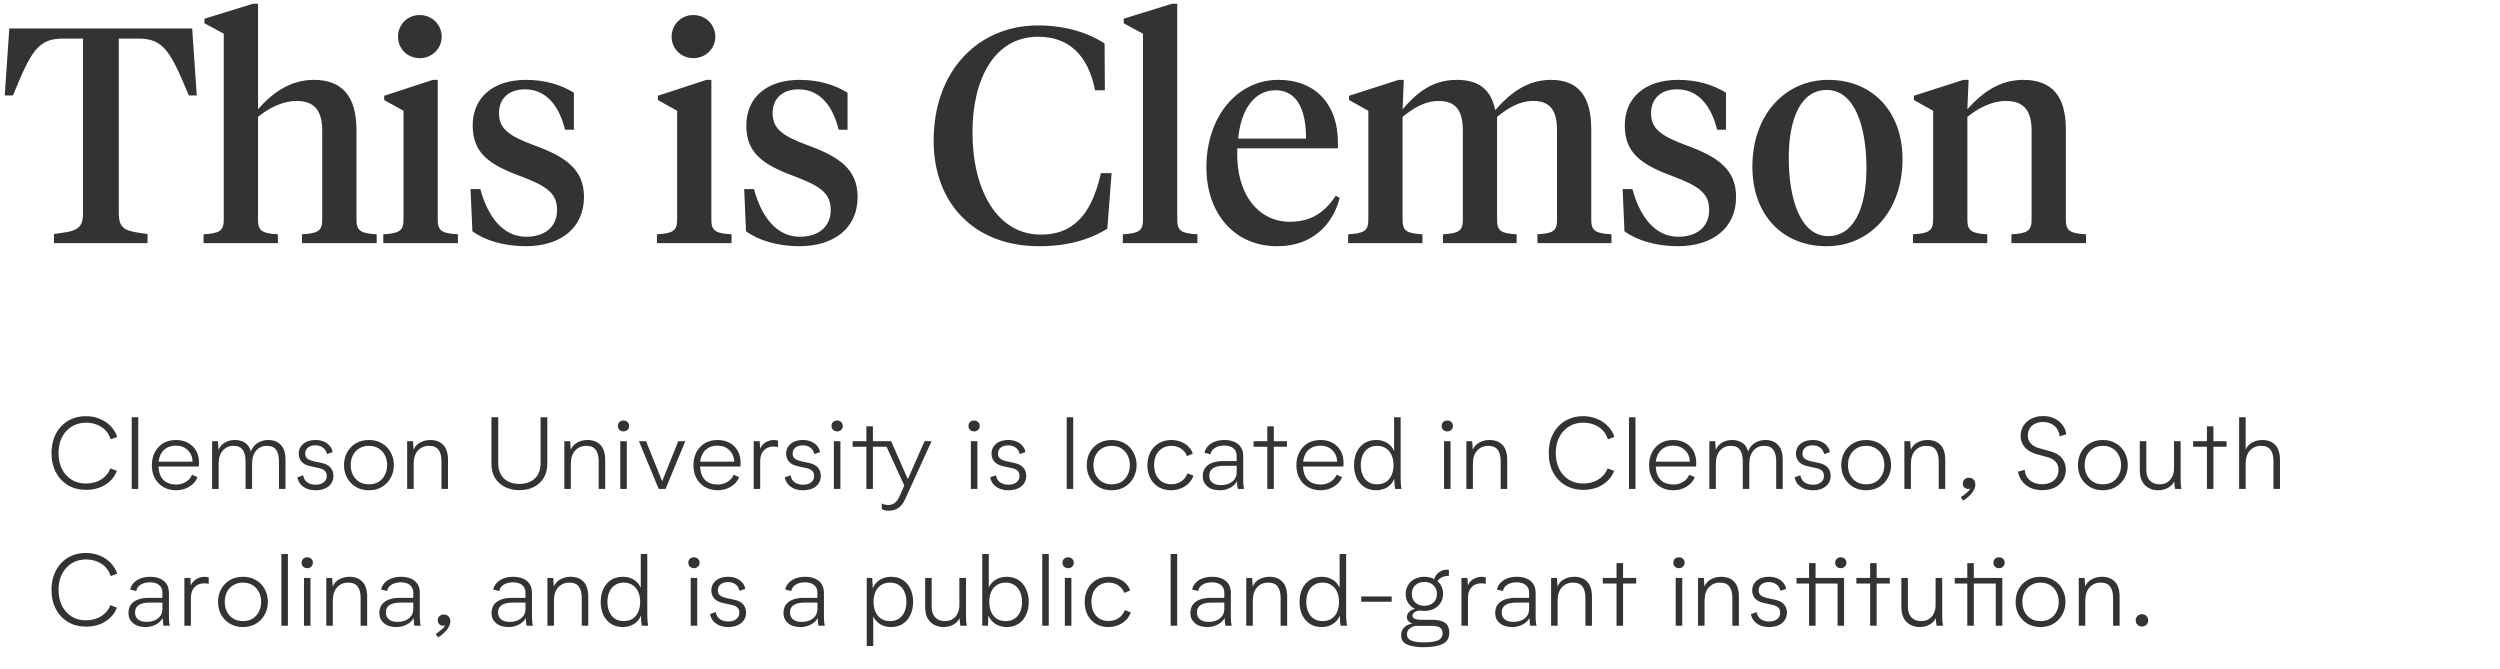
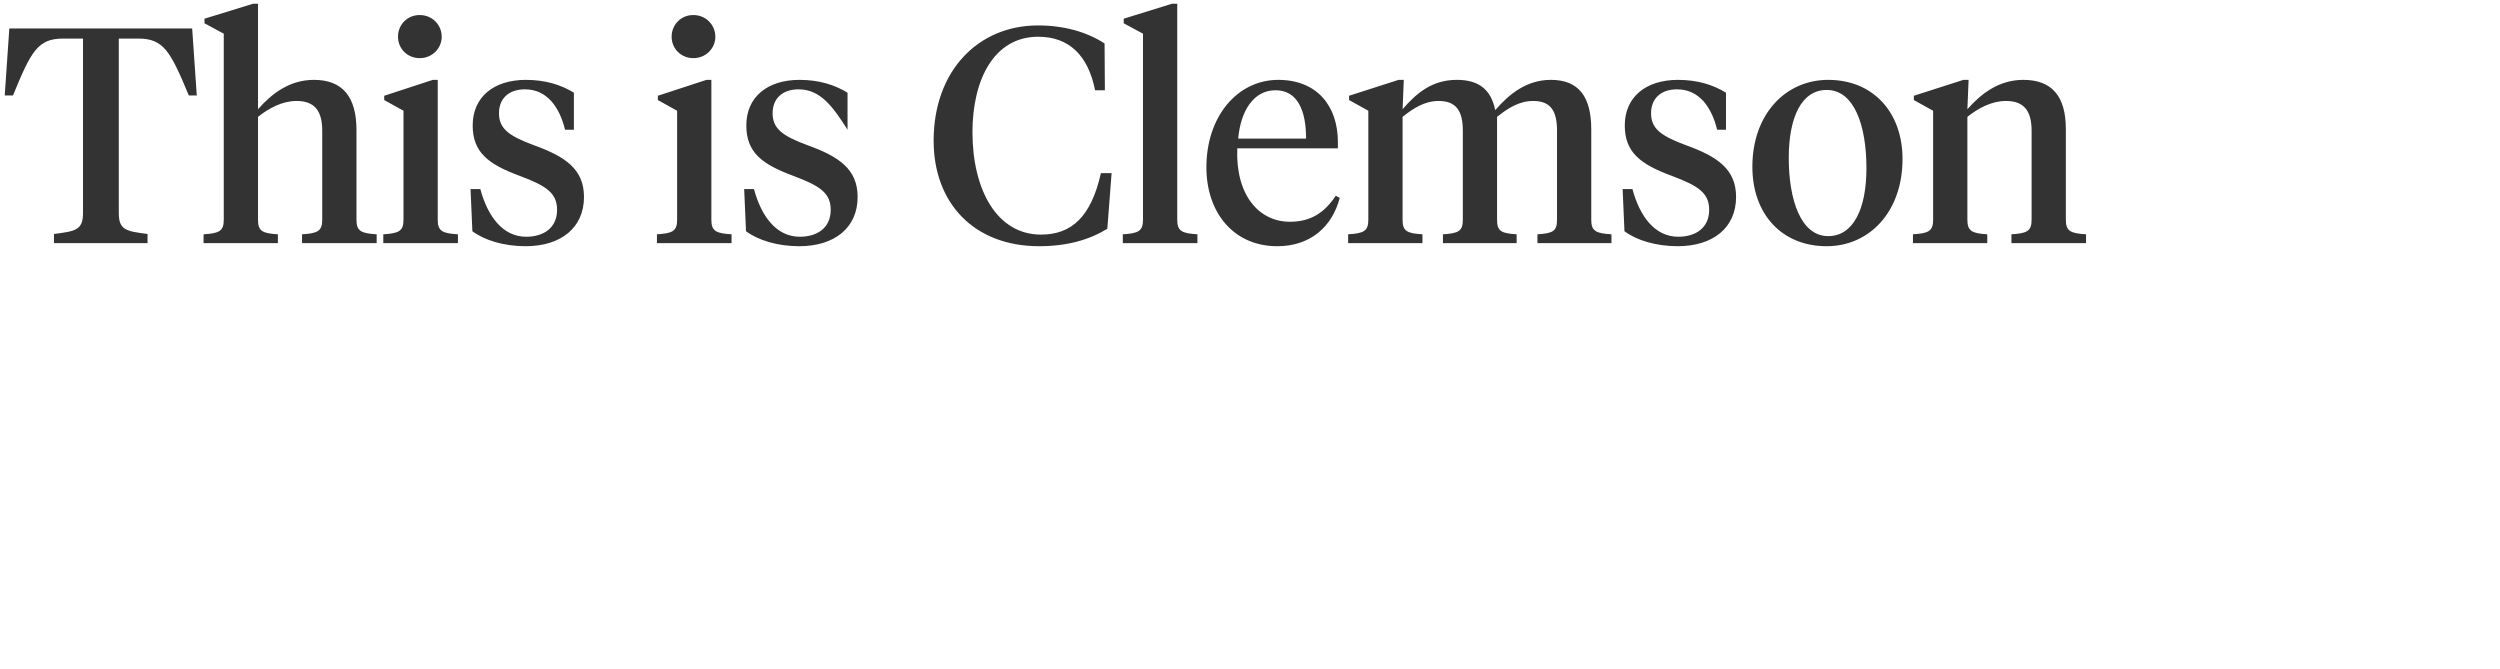
<svg xmlns="http://www.w3.org/2000/svg" width="329" height="88" viewBox="0 0 329 88" fill="none">
-   <path d="M1.226 3.749H25.291L25.895 12.562H24.849C22.434 6.767 21.549 5.077 18.209 5.077H15.633V28.056C15.633 30.31 16.679 30.43 19.416 30.793V32H7.101V30.793C9.878 30.43 10.924 30.31 10.924 28.056V5.077H8.309C4.968 5.077 4.083 6.767 1.709 12.562H0.622L1.226 3.749ZM29.447 28.942V4.433L26.911 3.065V2.461L33.31 0.489H33.954V14.373C35.765 12.321 38.099 10.51 41.318 10.51C45.061 10.51 46.912 12.723 46.912 17.11V28.942C46.912 30.43 47.556 30.712 49.568 30.833V32H39.749V30.833C41.761 30.712 42.405 30.43 42.405 28.942V17.19C42.405 14.494 41.318 13.287 39.025 13.287C37.133 13.287 35.362 14.253 33.954 15.379V28.942C33.954 30.43 34.557 30.712 36.57 30.833V32H26.79V30.833C28.803 30.712 29.447 30.43 29.447 28.942ZM57.606 10.51V28.942C57.606 30.43 58.25 30.712 60.262 30.833V32H50.443V30.833C52.455 30.712 53.099 30.43 53.099 28.942V14.575L50.563 13.166V12.603L56.962 10.51H57.606ZM55.232 7.653C53.582 7.653 52.374 6.365 52.374 4.836C52.374 3.266 53.582 1.978 55.232 1.978C56.882 1.978 58.129 3.266 58.129 4.836C58.129 6.365 56.882 7.653 55.232 7.653ZM69.167 32.402C66.269 32.402 63.734 31.598 62.165 30.43L61.923 24.877H63.211C64.177 28.459 66.149 31.155 69.248 31.155C71.541 31.155 73.312 29.988 73.312 27.613C73.312 25.36 71.823 24.434 68.402 23.146C64.257 21.617 62.205 20.048 62.205 16.506C62.205 12.764 64.982 10.51 69.207 10.51C71.743 10.51 73.835 11.154 75.525 12.2V17.07H74.358C73.634 14.092 71.984 11.757 69.087 11.757C66.873 11.757 65.666 13.045 65.666 14.896C65.666 16.909 66.913 17.875 70.294 19.122C74.399 20.611 76.853 22.261 76.853 25.923C76.853 29.988 73.795 32.402 69.167 32.402ZM93.616 10.51V28.942C93.616 30.43 94.26 30.712 96.272 30.833V32H86.453V30.833C88.465 30.712 89.109 30.43 89.109 28.942V14.575L86.574 13.166V12.603L92.972 10.51H93.616ZM91.242 7.653C89.592 7.653 88.385 6.365 88.385 4.836C88.385 3.266 89.592 1.978 91.242 1.978C92.892 1.978 94.139 3.266 94.139 4.836C94.139 6.365 92.892 7.653 91.242 7.653ZM105.177 32.402C102.28 32.402 99.744 31.598 98.175 30.43L97.933 24.877H99.221C100.187 28.459 102.159 31.155 105.258 31.155C107.552 31.155 109.322 29.988 109.322 27.613C109.322 25.36 107.833 24.434 104.413 23.146C100.267 21.617 98.215 20.048 98.215 16.506C98.215 12.764 100.992 10.51 105.217 10.51C107.753 10.51 109.845 11.154 111.536 12.2V17.07H110.369C109.644 14.092 107.994 11.757 105.097 11.757C102.883 11.757 101.676 13.045 101.676 14.896C101.676 16.909 102.924 17.875 106.304 19.122C110.409 20.611 112.864 22.261 112.864 25.923C112.864 29.988 109.805 32.402 105.177 32.402ZM136.589 3.347C140.09 3.347 143.068 4.232 145.362 5.721L145.402 11.878H144.114C143.189 7.25 140.653 4.836 136.629 4.836C130.794 4.836 127.976 10.51 127.976 17.392C127.976 24.917 131.156 30.873 136.991 30.873C141.015 30.873 143.591 28.539 144.879 22.784H146.287L145.724 30.108C143.35 31.557 140.452 32.402 136.75 32.402C128.218 32.402 122.866 26.768 122.866 18.518C122.866 9.262 128.781 3.347 136.589 3.347ZM154.925 0.489V28.942C154.925 30.43 155.569 30.712 157.581 30.833V32H147.761V30.833C149.773 30.712 150.417 30.43 150.417 28.942V4.433L147.882 3.065V2.461L154.241 0.489H154.925ZM168.218 10.51C173.369 10.51 176.065 14.011 176.065 18.679V19.524H162.825C162.584 25.682 165.683 29.183 169.747 29.183C172.564 29.183 174.335 27.935 175.784 25.762L176.307 26.044C175.341 29.787 172.484 32.402 168.097 32.402C162.302 32.402 158.761 27.935 158.761 22.02C158.761 15.299 162.866 10.51 168.218 10.51ZM167.856 11.878C164.958 11.878 163.268 14.615 162.946 18.237H171.88C171.88 14.534 170.753 11.878 167.856 11.878ZM204.903 28.942V17.19C204.903 14.534 204.017 13.287 201.764 13.287C199.912 13.287 198.423 14.253 197.015 15.379V28.942C197.015 30.43 197.578 30.712 199.59 30.833V32H189.892V30.833C191.904 30.712 192.508 30.43 192.508 28.942V17.19C192.508 14.534 191.582 13.287 189.328 13.287C187.477 13.287 185.988 14.253 184.58 15.379V28.942C184.58 30.43 185.183 30.712 187.195 30.833V32H177.416V30.833C179.428 30.712 180.072 30.43 180.072 28.942V14.575L177.537 13.166V12.603L184.056 10.51H184.74L184.58 14.373C186.39 12.281 188.443 10.51 191.703 10.51C194.6 10.51 196.21 11.757 196.773 14.494C198.584 12.401 200.878 10.51 204.098 10.51C207.76 10.51 209.41 12.723 209.41 17.029V28.942C209.41 30.43 210.054 30.712 212.066 30.833V32H202.327V30.833C204.339 30.712 204.903 30.43 204.903 28.942ZM220.782 32.402C217.884 32.402 215.349 31.598 213.779 30.43L213.538 24.877H214.826C215.792 28.459 217.764 31.155 220.862 31.155C223.156 31.155 224.927 29.988 224.927 27.613C224.927 25.36 223.438 24.434 220.017 23.146C215.872 21.617 213.82 20.048 213.82 16.506C213.82 12.764 216.596 10.51 220.822 10.51C223.357 10.51 225.45 11.154 227.14 12.2V17.07H225.973C225.249 14.092 223.599 11.757 220.701 11.757C218.488 11.757 217.281 13.045 217.281 14.896C217.281 16.909 218.528 17.875 221.909 19.122C226.013 20.611 228.468 22.261 228.468 25.923C228.468 29.988 225.41 32.402 220.782 32.402ZM240.592 31.074C243.892 31.074 245.623 27.493 245.623 22.14C245.623 16.506 244.013 11.838 240.391 11.838C237.091 11.838 235.401 15.42 235.401 20.772C235.401 26.366 237.011 31.074 240.592 31.074ZM240.391 32.402C234.516 32.402 230.612 28.217 230.612 21.939C230.612 15.057 234.958 10.51 240.592 10.51C246.468 10.51 250.372 14.736 250.372 20.933C250.372 27.855 246.025 32.402 240.391 32.402ZM267.359 28.942V17.19C267.359 14.494 266.272 13.287 263.978 13.287C262.087 13.287 260.316 14.253 258.908 15.379V28.942C258.908 30.43 259.552 30.712 261.523 30.833V32H251.744V30.833C253.756 30.712 254.4 30.43 254.4 28.942V14.575L251.865 13.166V12.603L258.384 10.51H259.069L258.908 14.373C260.719 12.321 263.053 10.51 266.272 10.51C270.015 10.51 271.866 12.643 271.866 16.989V28.942C271.866 30.43 272.51 30.712 274.522 30.833V32H264.703V30.833C266.715 30.712 267.359 30.43 267.359 28.942Z" fill="#333333" />
-   <path d="M6.78 59.623C6.78 58.894 6.889 58.234 7.106 57.644C7.332 57.045 7.644 56.533 8.043 56.108C8.451 55.674 8.929 55.344 9.475 55.118C10.031 54.884 10.643 54.767 11.311 54.767C11.962 54.767 12.565 54.884 13.121 55.118C13.685 55.344 14.162 55.661 14.553 56.069C14.952 56.476 15.243 56.954 15.425 57.501L14.566 57.813C14.418 57.344 14.188 56.949 13.876 56.628C13.563 56.298 13.186 56.051 12.743 55.886C12.309 55.713 11.836 55.626 11.324 55.626C10.794 55.626 10.309 55.721 9.866 55.912C9.423 56.103 9.041 56.377 8.72 56.732C8.399 57.08 8.147 57.501 7.965 57.995C7.792 58.481 7.705 59.028 7.705 59.636C7.705 60.434 7.857 61.133 8.16 61.732C8.473 62.331 8.898 62.799 9.436 63.138C9.983 63.468 10.608 63.632 11.311 63.632C12.092 63.632 12.765 63.45 13.329 63.086C13.902 62.721 14.301 62.239 14.527 61.641L15.386 61.966C15.186 62.495 14.882 62.947 14.475 63.32C14.075 63.693 13.607 63.98 13.069 64.179C12.53 64.37 11.953 64.466 11.337 64.466C10.443 64.466 9.653 64.266 8.968 63.867C8.282 63.459 7.744 62.89 7.353 62.161C6.971 61.432 6.78 60.586 6.78 59.623ZM18.195 64.348H17.335V54.91H18.195V64.348ZM19.984 61.224C19.984 60.582 20.114 60.013 20.375 59.518C20.635 59.015 21 58.62 21.468 58.334C21.946 58.047 22.51 57.904 23.161 57.904C23.768 57.904 24.298 58.03 24.749 58.282C25.209 58.533 25.565 58.885 25.817 59.336C26.068 59.788 26.194 60.317 26.194 60.925C26.194 61.011 26.19 61.098 26.181 61.185C26.173 61.263 26.164 61.332 26.155 61.393H20.857C20.9 62.192 21.121 62.786 21.521 63.177C21.928 63.567 22.484 63.763 23.187 63.763C23.656 63.763 24.081 63.645 24.463 63.411C24.853 63.177 25.122 62.864 25.27 62.474L25.999 62.799C25.791 63.32 25.426 63.736 24.905 64.049C24.393 64.361 23.816 64.518 23.174 64.518C22.549 64.518 21.994 64.379 21.508 64.101C21.03 63.823 20.657 63.441 20.388 62.955C20.119 62.461 19.984 61.883 19.984 61.224ZM20.87 60.755H25.348C25.322 60.122 25.105 59.614 24.697 59.232C24.298 58.842 23.773 58.646 23.122 58.646C22.506 58.646 21.994 58.833 21.586 59.206C21.186 59.579 20.948 60.096 20.87 60.755ZM27.913 64.348V58.06H28.681L28.759 59.206C28.932 58.789 29.21 58.468 29.592 58.243C29.983 58.017 30.416 57.904 30.894 57.904C31.441 57.904 31.896 58.03 32.261 58.282C32.625 58.525 32.877 58.902 33.016 59.414C33.198 58.92 33.493 58.546 33.901 58.295C34.318 58.034 34.782 57.904 35.294 57.904C36.006 57.904 36.561 58.121 36.961 58.555C37.368 58.98 37.572 59.636 37.572 60.521V64.348H36.713V60.703C36.713 60.044 36.587 59.54 36.336 59.193C36.093 58.846 35.689 58.672 35.125 58.672C34.552 58.672 34.083 58.88 33.719 59.297C33.354 59.705 33.172 60.291 33.172 61.055V64.348H32.313V60.703C32.313 60.035 32.187 59.532 31.935 59.193C31.692 58.846 31.293 58.672 30.738 58.672C30.156 58.672 29.683 58.88 29.319 59.297C28.954 59.705 28.772 60.291 28.772 61.055V64.348H27.913ZM39.142 62.812L39.897 62.552C39.967 62.968 40.153 63.281 40.457 63.489C40.77 63.689 41.13 63.789 41.538 63.789C41.98 63.789 42.332 63.684 42.592 63.476C42.861 63.268 42.996 62.99 42.996 62.643C42.996 62.374 42.935 62.17 42.813 62.031C42.692 61.892 42.553 61.792 42.397 61.732C42.249 61.671 42.123 61.632 42.019 61.614L40.848 61.354C40.466 61.267 40.162 61.141 39.936 60.977C39.719 60.812 39.559 60.621 39.455 60.404C39.359 60.187 39.311 59.961 39.311 59.727C39.311 59.353 39.403 59.032 39.585 58.763C39.776 58.486 40.036 58.273 40.366 58.125C40.704 57.978 41.091 57.904 41.525 57.904C41.941 57.904 42.306 57.974 42.618 58.112C42.931 58.243 43.187 58.429 43.386 58.672C43.595 58.907 43.725 59.184 43.777 59.505L43.022 59.753C42.944 59.388 42.77 59.106 42.501 58.907C42.241 58.707 41.915 58.607 41.525 58.607C41.091 58.607 40.757 58.707 40.522 58.907C40.288 59.097 40.171 59.358 40.171 59.688C40.171 59.931 40.231 60.122 40.353 60.261C40.474 60.391 40.618 60.486 40.783 60.547C40.947 60.608 41.099 60.655 41.238 60.69L42.371 60.938C42.718 61.016 43 61.133 43.217 61.289C43.443 61.445 43.608 61.636 43.712 61.862C43.825 62.087 43.881 62.335 43.881 62.604C43.881 63.003 43.781 63.346 43.582 63.632C43.391 63.91 43.122 64.127 42.774 64.283C42.427 64.439 42.015 64.518 41.538 64.518C41.112 64.518 40.726 64.448 40.379 64.309C40.041 64.162 39.763 63.962 39.546 63.711C39.337 63.45 39.203 63.151 39.142 62.812ZM45.271 61.211C45.271 60.595 45.406 60.035 45.675 59.532C45.953 59.028 46.335 58.633 46.821 58.347C47.315 58.052 47.892 57.904 48.552 57.904C49.212 57.904 49.785 58.052 50.27 58.347C50.765 58.633 51.147 59.028 51.416 59.532C51.694 60.035 51.833 60.595 51.833 61.211C51.833 61.818 51.694 62.374 51.416 62.877C51.147 63.372 50.765 63.771 50.27 64.075C49.785 64.37 49.212 64.518 48.552 64.518C47.892 64.518 47.315 64.37 46.821 64.075C46.335 63.771 45.953 63.372 45.675 62.877C45.406 62.374 45.271 61.818 45.271 61.211ZM46.157 61.211C46.157 61.68 46.252 62.109 46.443 62.5C46.643 62.882 46.92 63.185 47.276 63.411C47.641 63.628 48.066 63.736 48.552 63.736C49.047 63.736 49.472 63.628 49.828 63.411C50.184 63.185 50.457 62.882 50.648 62.5C50.848 62.109 50.947 61.68 50.947 61.211C50.947 60.725 50.848 60.291 50.648 59.909C50.457 59.527 50.184 59.228 49.828 59.011C49.472 58.785 49.047 58.672 48.552 58.672C48.066 58.672 47.641 58.785 47.276 59.011C46.92 59.228 46.643 59.527 46.443 59.909C46.252 60.291 46.157 60.725 46.157 61.211ZM53.581 64.348V58.06H54.349L54.428 59.193C54.592 58.776 54.874 58.46 55.274 58.243C55.682 58.017 56.133 57.904 56.628 57.904C57.357 57.904 57.925 58.121 58.333 58.555C58.75 58.98 58.958 59.636 58.958 60.521V64.348H58.099V60.703C58.099 60.052 57.973 59.553 57.721 59.206C57.469 58.85 57.049 58.672 56.458 58.672C55.868 58.672 55.382 58.88 55 59.297C54.627 59.705 54.441 60.291 54.441 61.055V64.348H53.581ZM64.671 61.055V54.91H65.57V60.99C65.57 61.797 65.812 62.448 66.299 62.942C66.793 63.437 67.483 63.684 68.368 63.684C68.915 63.684 69.397 63.58 69.814 63.372C70.23 63.155 70.556 62.847 70.79 62.448C71.024 62.04 71.141 61.554 71.141 60.99V54.91H72.027V61.055C72.027 61.74 71.875 62.343 71.571 62.864C71.267 63.376 70.838 63.78 70.282 64.075C69.735 64.361 69.097 64.505 68.368 64.505C67.631 64.505 66.984 64.361 66.429 64.075C65.873 63.789 65.439 63.389 65.127 62.877C64.823 62.356 64.671 61.749 64.671 61.055ZM74.266 64.348V58.06H75.034L75.112 59.193C75.277 58.776 75.559 58.46 75.959 58.243C76.367 58.017 76.818 57.904 77.313 57.904C78.042 57.904 78.61 58.121 79.018 58.555C79.435 58.98 79.643 59.636 79.643 60.521V64.348H78.784V60.703C78.784 60.052 78.658 59.553 78.406 59.206C78.154 58.85 77.734 58.672 77.143 58.672C76.553 58.672 76.067 58.88 75.685 59.297C75.312 59.705 75.126 60.291 75.126 61.055V64.348H74.266ZM82.057 56.772C81.849 56.772 81.671 56.706 81.523 56.576C81.384 56.437 81.315 56.264 81.315 56.056C81.315 55.839 81.384 55.665 81.523 55.535C81.671 55.404 81.849 55.339 82.057 55.339C82.265 55.339 82.439 55.404 82.578 55.535C82.725 55.665 82.799 55.839 82.799 56.056C82.799 56.264 82.725 56.437 82.578 56.576C82.439 56.706 82.265 56.772 82.057 56.772ZM81.627 64.348V58.06H82.487V64.348H81.627ZM86.686 64.348L84.083 58.06H85.02L87.142 63.333L89.264 58.06H90.188L87.585 64.348H86.686ZM91.257 61.224C91.257 60.582 91.387 60.013 91.647 59.518C91.908 59.015 92.272 58.62 92.741 58.334C93.218 58.047 93.782 57.904 94.433 57.904C95.041 57.904 95.57 58.03 96.022 58.282C96.481 58.533 96.837 58.885 97.089 59.336C97.341 59.788 97.467 60.317 97.467 60.925C97.467 61.011 97.462 61.098 97.454 61.185C97.445 61.263 97.436 61.332 97.428 61.393H92.129C92.172 62.192 92.394 62.786 92.793 63.177C93.201 63.567 93.756 63.763 94.459 63.763C94.928 63.763 95.353 63.645 95.735 63.411C96.126 63.177 96.395 62.864 96.542 62.474L97.271 62.799C97.063 63.32 96.698 63.736 96.178 64.049C95.666 64.361 95.088 64.518 94.446 64.518C93.821 64.518 93.266 64.379 92.78 64.101C92.302 63.823 91.929 63.441 91.66 62.955C91.391 62.461 91.257 61.883 91.257 61.224ZM92.142 60.755H96.62C96.594 60.122 96.377 59.614 95.969 59.232C95.57 58.842 95.045 58.646 94.394 58.646C93.778 58.646 93.266 58.833 92.858 59.206C92.459 59.579 92.22 60.096 92.142 60.755ZM100.044 64.348H99.185V58.06H99.979L100.031 59.063C100.127 58.82 100.265 58.611 100.448 58.438C100.639 58.264 100.851 58.134 101.086 58.047C101.32 57.952 101.563 57.904 101.815 57.904C101.954 57.904 102.066 57.913 102.153 57.93C102.249 57.947 102.327 57.974 102.387 58.008V58.855C102.327 58.82 102.244 58.798 102.14 58.789C102.036 58.772 101.927 58.763 101.815 58.763C101.268 58.763 100.834 58.937 100.513 59.284C100.2 59.631 100.044 60.087 100.044 60.651V64.348ZM103.282 62.812L104.037 62.552C104.107 62.968 104.293 63.281 104.597 63.489C104.91 63.689 105.27 63.789 105.678 63.789C106.12 63.789 106.472 63.684 106.732 63.476C107.001 63.268 107.136 62.99 107.136 62.643C107.136 62.374 107.075 62.17 106.953 62.031C106.832 61.892 106.693 61.792 106.537 61.732C106.389 61.671 106.263 61.632 106.159 61.614L104.988 61.354C104.606 61.267 104.302 61.141 104.076 60.977C103.859 60.812 103.699 60.621 103.595 60.404C103.499 60.187 103.451 59.961 103.451 59.727C103.451 59.353 103.543 59.032 103.725 58.763C103.916 58.486 104.176 58.273 104.506 58.125C104.844 57.978 105.231 57.904 105.665 57.904C106.081 57.904 106.446 57.974 106.758 58.112C107.071 58.243 107.327 58.429 107.526 58.672C107.735 58.907 107.865 59.184 107.917 59.505L107.162 59.753C107.084 59.388 106.91 59.106 106.641 58.907C106.381 58.707 106.055 58.607 105.665 58.607C105.231 58.607 104.897 58.707 104.662 58.907C104.428 59.097 104.311 59.358 104.311 59.688C104.311 59.931 104.371 60.122 104.493 60.261C104.614 60.391 104.758 60.486 104.923 60.547C105.087 60.608 105.239 60.655 105.378 60.69L106.511 60.938C106.858 61.016 107.14 61.133 107.357 61.289C107.583 61.445 107.748 61.636 107.852 61.862C107.965 62.087 108.021 62.335 108.021 62.604C108.021 63.003 107.921 63.346 107.722 63.632C107.531 63.91 107.262 64.127 106.914 64.283C106.567 64.439 106.155 64.518 105.678 64.518C105.252 64.518 104.866 64.448 104.519 64.309C104.18 64.162 103.903 63.962 103.686 63.711C103.477 63.45 103.343 63.151 103.282 62.812ZM110.167 56.772C109.958 56.772 109.781 56.706 109.633 56.576C109.494 56.437 109.425 56.264 109.425 56.056C109.425 55.839 109.494 55.665 109.633 55.535C109.781 55.404 109.958 55.339 110.167 55.339C110.375 55.339 110.549 55.404 110.688 55.535C110.835 55.665 110.909 55.839 110.909 56.056C110.909 56.264 110.835 56.437 110.688 56.576C110.549 56.706 110.375 56.772 110.167 56.772ZM109.737 64.348V58.06H110.596V64.348H109.737ZM112.205 58.789V58.06H114.015V56.108H114.874V58.06H117.27L119.47 63.059L121.67 58.06H122.594L119.131 65.663C118.949 66.062 118.745 66.375 118.519 66.601C118.294 66.826 118.051 66.983 117.79 67.069C117.539 67.165 117.265 67.213 116.97 67.213C116.771 67.213 116.584 67.191 116.41 67.147C116.245 67.104 116.124 67.052 116.046 66.991V66.236C116.124 66.305 116.237 66.358 116.384 66.392C116.541 66.436 116.705 66.457 116.879 66.457C117.218 66.457 117.508 66.366 117.751 66.184C117.994 66.002 118.216 65.685 118.415 65.234L119.001 63.893L116.671 58.789H114.874V64.348H114.015V58.789H112.205ZM128.195 56.772C127.986 56.772 127.808 56.706 127.661 56.576C127.522 56.437 127.453 56.264 127.453 56.056C127.453 55.839 127.522 55.665 127.661 55.535C127.808 55.404 127.986 55.339 128.195 55.339C128.403 55.339 128.576 55.404 128.715 55.535C128.863 55.665 128.937 55.839 128.937 56.056C128.937 56.264 128.863 56.437 128.715 56.576C128.576 56.706 128.403 56.772 128.195 56.772ZM127.765 64.348V58.06H128.624V64.348H127.765ZM130.311 62.812L131.066 62.552C131.136 62.968 131.322 63.281 131.626 63.489C131.939 63.689 132.299 63.789 132.707 63.789C133.149 63.789 133.501 63.684 133.761 63.476C134.03 63.268 134.165 62.99 134.165 62.643C134.165 62.374 134.104 62.17 133.983 62.031C133.861 61.892 133.722 61.792 133.566 61.732C133.418 61.671 133.293 61.632 133.188 61.614L132.017 61.354C131.635 61.267 131.331 61.141 131.105 60.977C130.888 60.812 130.728 60.621 130.624 60.404C130.528 60.187 130.481 59.961 130.481 59.727C130.481 59.353 130.572 59.032 130.754 58.763C130.945 58.486 131.205 58.273 131.535 58.125C131.874 57.978 132.26 57.904 132.694 57.904C133.11 57.904 133.475 57.974 133.787 58.112C134.1 58.243 134.356 58.429 134.555 58.672C134.764 58.907 134.894 59.184 134.946 59.505L134.191 59.753C134.113 59.388 133.939 59.106 133.67 58.907C133.41 58.707 133.084 58.607 132.694 58.607C132.26 58.607 131.926 58.707 131.691 58.907C131.457 59.097 131.34 59.358 131.34 59.688C131.34 59.931 131.401 60.122 131.522 60.261C131.644 60.391 131.787 60.486 131.952 60.547C132.117 60.608 132.268 60.655 132.407 60.69L133.54 60.938C133.887 61.016 134.169 61.133 134.386 61.289C134.612 61.445 134.777 61.636 134.881 61.862C134.994 62.087 135.05 62.335 135.05 62.604C135.05 63.003 134.95 63.346 134.751 63.632C134.56 63.91 134.291 64.127 133.943 64.283C133.596 64.439 133.184 64.518 132.707 64.518C132.281 64.518 131.895 64.448 131.548 64.309C131.21 64.162 130.932 63.962 130.715 63.711C130.507 63.45 130.372 63.151 130.311 62.812ZM141.237 64.348H140.377V54.91H141.237V64.348ZM143.013 61.211C143.013 60.595 143.148 60.035 143.417 59.532C143.695 59.028 144.077 58.633 144.563 58.347C145.057 58.052 145.634 57.904 146.294 57.904C146.954 57.904 147.527 58.052 148.013 58.347C148.507 58.633 148.889 59.028 149.158 59.532C149.436 60.035 149.575 60.595 149.575 61.211C149.575 61.818 149.436 62.374 149.158 62.877C148.889 63.372 148.507 63.771 148.013 64.075C147.527 64.37 146.954 64.518 146.294 64.518C145.634 64.518 145.057 64.37 144.563 64.075C144.077 63.771 143.695 63.372 143.417 62.877C143.148 62.374 143.013 61.818 143.013 61.211ZM143.899 61.211C143.899 61.68 143.994 62.109 144.185 62.5C144.385 62.882 144.662 63.185 145.018 63.411C145.383 63.628 145.808 63.736 146.294 63.736C146.789 63.736 147.214 63.628 147.57 63.411C147.926 63.185 148.199 62.882 148.39 62.5C148.59 62.109 148.69 61.68 148.69 61.211C148.69 60.725 148.59 60.291 148.39 59.909C148.199 59.527 147.926 59.228 147.57 59.011C147.214 58.785 146.789 58.672 146.294 58.672C145.808 58.672 145.383 58.785 145.018 59.011C144.662 59.228 144.385 59.527 144.185 59.909C143.994 60.291 143.899 60.725 143.899 61.211ZM150.998 61.237C150.998 60.577 151.128 60 151.388 59.505C151.657 59.002 152.026 58.611 152.495 58.334C152.972 58.047 153.523 57.904 154.148 57.904C154.6 57.904 155.016 57.982 155.398 58.139C155.789 58.286 156.118 58.494 156.388 58.763C156.665 59.032 156.861 59.349 156.973 59.714L156.192 60.026C156.062 59.618 155.81 59.293 155.437 59.05C155.064 58.798 154.643 58.672 154.174 58.672C153.706 58.672 153.298 58.781 152.951 58.998C152.612 59.206 152.347 59.497 152.156 59.87C151.974 60.243 151.883 60.69 151.883 61.211C151.883 61.706 151.974 62.144 152.156 62.526C152.339 62.899 152.599 63.194 152.938 63.411C153.285 63.619 153.684 63.724 154.135 63.724C154.656 63.724 155.103 63.593 155.476 63.333C155.858 63.064 156.123 62.717 156.27 62.291L157.065 62.591C156.917 62.999 156.696 63.346 156.401 63.632C156.114 63.91 155.771 64.127 155.372 64.283C154.982 64.439 154.556 64.518 154.096 64.518C153.497 64.518 152.964 64.383 152.495 64.114C152.026 63.836 151.657 63.45 151.388 62.955C151.128 62.461 150.998 61.888 150.998 61.237ZM160.521 64.518C159.826 64.518 159.28 64.348 158.88 64.01C158.481 63.663 158.281 63.22 158.281 62.682C158.281 62.231 158.39 61.858 158.607 61.562C158.833 61.267 159.145 61.046 159.544 60.898C159.952 60.751 160.43 60.677 160.976 60.677H162.747V60C162.747 59.557 162.599 59.219 162.304 58.985C162.009 58.75 161.614 58.633 161.12 58.633C160.625 58.633 160.213 58.737 159.883 58.946C159.553 59.154 159.362 59.432 159.31 59.779L158.503 59.584C158.59 59.228 158.754 58.924 158.997 58.672C159.249 58.42 159.557 58.23 159.922 58.099C160.295 57.969 160.699 57.904 161.133 57.904C161.619 57.904 162.044 57.982 162.408 58.139C162.782 58.286 163.072 58.516 163.281 58.828C163.498 59.141 163.606 59.544 163.606 60.039V63.125C163.606 63.264 163.61 63.415 163.619 63.58C163.628 63.745 163.641 63.897 163.658 64.036C163.684 64.166 163.706 64.27 163.723 64.348H162.903C162.868 64.227 162.842 64.075 162.825 63.893C162.808 63.711 162.795 63.515 162.786 63.307C162.699 63.515 162.543 63.715 162.317 63.906C162.1 64.088 161.836 64.236 161.523 64.348C161.219 64.461 160.885 64.518 160.521 64.518ZM160.677 63.841C161.284 63.841 161.779 63.689 162.161 63.385C162.552 63.073 162.747 62.66 162.747 62.148V61.302H161.015C160.417 61.302 159.952 61.41 159.622 61.627C159.301 61.844 159.141 62.17 159.141 62.604C159.141 62.986 159.275 63.289 159.544 63.515C159.813 63.732 160.191 63.841 160.677 63.841ZM166.776 64.348V58.789H164.967V58.06H166.776V56.108H167.636V58.06H169.367V58.789H167.636V64.348H166.776ZM170.602 61.224C170.602 60.582 170.732 60.013 170.993 59.518C171.253 59.015 171.618 58.62 172.086 58.334C172.564 58.047 173.128 57.904 173.779 57.904C174.386 57.904 174.916 58.03 175.367 58.282C175.827 58.533 176.183 58.885 176.435 59.336C176.686 59.788 176.812 60.317 176.812 60.925C176.812 61.011 176.808 61.098 176.799 61.185C176.79 61.263 176.782 61.332 176.773 61.393H171.474C171.518 62.192 171.739 62.786 172.138 63.177C172.546 63.567 173.102 63.763 173.805 63.763C174.273 63.763 174.699 63.645 175.081 63.411C175.471 63.177 175.74 62.864 175.888 62.474L176.617 62.799C176.408 63.32 176.044 63.736 175.523 64.049C175.011 64.361 174.434 64.518 173.792 64.518C173.167 64.518 172.611 64.379 172.125 64.101C171.648 63.823 171.275 63.441 171.006 62.955C170.737 62.461 170.602 61.883 170.602 61.224ZM171.487 60.755H175.966C175.94 60.122 175.723 59.614 175.315 59.232C174.916 58.842 174.391 58.646 173.74 58.646C173.123 58.646 172.611 58.833 172.203 59.206C171.804 59.579 171.566 60.096 171.487 60.755ZM181.095 64.518C180.487 64.518 179.967 64.374 179.533 64.088C179.099 63.793 178.765 63.398 178.53 62.903C178.305 62.4 178.192 61.836 178.192 61.211C178.192 60.577 178.305 60.013 178.53 59.518C178.765 59.015 179.099 58.62 179.533 58.334C179.975 58.047 180.5 57.904 181.108 57.904C181.629 57.904 182.097 58.026 182.514 58.269C182.939 58.512 183.256 58.872 183.464 59.349V54.91H184.324V62.851C184.324 63.025 184.328 63.207 184.337 63.398C184.345 63.589 184.358 63.771 184.376 63.945C184.402 64.11 184.423 64.244 184.441 64.348H183.595C183.56 64.114 183.534 63.893 183.516 63.684C183.499 63.468 183.49 63.246 183.49 63.02C183.282 63.507 182.965 63.88 182.54 64.14C182.115 64.392 181.633 64.518 181.095 64.518ZM181.225 63.736C181.694 63.736 182.089 63.628 182.41 63.411C182.731 63.194 182.974 62.895 183.139 62.513C183.304 62.131 183.386 61.697 183.386 61.211C183.386 60.716 183.304 60.282 183.139 59.909C182.974 59.527 182.731 59.228 182.41 59.011C182.089 58.785 181.694 58.672 181.225 58.672C180.765 58.672 180.375 58.785 180.054 59.011C179.732 59.228 179.489 59.527 179.324 59.909C179.16 60.282 179.077 60.716 179.077 61.211C179.077 61.697 179.16 62.131 179.324 62.513C179.489 62.895 179.732 63.194 180.054 63.411C180.375 63.628 180.765 63.736 181.225 63.736ZM190.466 56.772C190.257 56.772 190.08 56.706 189.932 56.576C189.793 56.437 189.724 56.264 189.724 56.056C189.724 55.839 189.793 55.665 189.932 55.535C190.08 55.404 190.257 55.339 190.466 55.339C190.674 55.339 190.848 55.404 190.986 55.535C191.134 55.665 191.208 55.839 191.208 56.056C191.208 56.264 191.134 56.437 190.986 56.576C190.848 56.706 190.674 56.772 190.466 56.772ZM190.036 64.348V58.06H190.895V64.348H190.036ZM192.973 64.348V58.06H193.741L193.819 59.193C193.984 58.776 194.266 58.46 194.665 58.243C195.073 58.017 195.525 57.904 196.019 57.904C196.748 57.904 197.317 58.121 197.725 58.555C198.141 58.98 198.35 59.636 198.35 60.521V64.348H197.49V60.703C197.49 60.052 197.365 59.553 197.113 59.206C196.861 58.85 196.44 58.672 195.85 58.672C195.26 58.672 194.774 58.88 194.392 59.297C194.019 59.705 193.832 60.291 193.832 61.055V64.348H192.973ZM203.815 59.623C203.815 58.894 203.924 58.234 204.141 57.644C204.367 57.045 204.679 56.533 205.078 56.108C205.486 55.674 205.964 55.344 206.51 55.118C207.066 54.884 207.678 54.767 208.346 54.767C208.997 54.767 209.6 54.884 210.156 55.118C210.72 55.344 211.197 55.661 211.588 56.069C211.987 56.476 212.278 56.954 212.46 57.501L211.601 57.813C211.453 57.344 211.223 56.949 210.911 56.628C210.598 56.298 210.221 56.051 209.778 55.886C209.344 55.713 208.871 55.626 208.359 55.626C207.83 55.626 207.344 55.721 206.901 55.912C206.458 56.103 206.076 56.377 205.755 56.732C205.434 57.08 205.182 57.501 205 57.995C204.827 58.481 204.74 59.028 204.74 59.636C204.74 60.434 204.892 61.133 205.195 61.732C205.508 62.331 205.933 62.799 206.471 63.138C207.018 63.468 207.643 63.632 208.346 63.632C209.127 63.632 209.8 63.45 210.364 63.086C210.937 62.721 211.336 62.239 211.562 61.641L212.421 61.966C212.221 62.495 211.917 62.947 211.51 63.32C211.11 63.693 210.642 63.98 210.104 64.179C209.565 64.37 208.988 64.466 208.372 64.466C207.478 64.466 206.688 64.266 206.003 63.867C205.317 63.459 204.779 62.89 204.388 62.161C204.006 61.432 203.815 60.586 203.815 59.623ZM215.23 64.348H214.371V54.91H215.23V64.348ZM217.019 61.224C217.019 60.582 217.15 60.013 217.41 59.518C217.67 59.015 218.035 58.62 218.504 58.334C218.981 58.047 219.545 57.904 220.196 57.904C220.804 57.904 221.333 58.03 221.784 58.282C222.244 58.533 222.6 58.885 222.852 59.336C223.103 59.788 223.229 60.317 223.229 60.925C223.229 61.011 223.225 61.098 223.216 61.185C223.208 61.263 223.199 61.332 223.19 61.393H217.892C217.935 62.192 218.156 62.786 218.556 63.177C218.964 63.567 219.519 63.763 220.222 63.763C220.691 63.763 221.116 63.645 221.498 63.411C221.888 63.177 222.157 62.864 222.305 62.474L223.034 62.799C222.826 63.32 222.461 63.736 221.94 64.049C221.428 64.361 220.851 64.518 220.209 64.518C219.584 64.518 219.029 64.379 218.543 64.101C218.065 63.823 217.692 63.441 217.423 62.955C217.154 62.461 217.019 61.883 217.019 61.224ZM217.905 60.755H222.383C222.357 60.122 222.14 59.614 221.732 59.232C221.333 58.842 220.808 58.646 220.157 58.646C219.541 58.646 219.029 58.833 218.621 59.206C218.221 59.579 217.983 60.096 217.905 60.755ZM224.948 64.348V58.06H225.716L225.794 59.206C225.967 58.789 226.245 58.468 226.627 58.243C227.018 58.017 227.452 57.904 227.929 57.904C228.476 57.904 228.931 58.03 229.296 58.282C229.66 58.525 229.912 58.902 230.051 59.414C230.233 58.92 230.528 58.546 230.936 58.295C231.353 58.034 231.817 57.904 232.329 57.904C233.041 57.904 233.596 58.121 233.996 58.555C234.404 58.98 234.607 59.636 234.607 60.521V64.348H233.748V60.703C233.748 60.044 233.622 59.54 233.371 59.193C233.128 58.846 232.724 58.672 232.16 58.672C231.587 58.672 231.118 58.88 230.754 59.297C230.389 59.705 230.207 60.291 230.207 61.055V64.348H229.348V60.703C229.348 60.035 229.222 59.532 228.97 59.193C228.727 58.846 228.328 58.672 227.773 58.672C227.191 58.672 226.718 58.88 226.354 59.297C225.989 59.705 225.807 60.291 225.807 61.055V64.348H224.948ZM236.177 62.812L236.932 62.552C237.002 62.968 237.188 63.281 237.492 63.489C237.805 63.689 238.165 63.789 238.573 63.789C239.015 63.789 239.367 63.684 239.627 63.476C239.896 63.268 240.031 62.99 240.031 62.643C240.031 62.374 239.97 62.17 239.849 62.031C239.727 61.892 239.588 61.792 239.432 61.732C239.284 61.671 239.159 61.632 239.054 61.614L237.883 61.354C237.501 61.267 237.197 61.141 236.971 60.977C236.754 60.812 236.594 60.621 236.49 60.404C236.394 60.187 236.346 59.961 236.346 59.727C236.346 59.353 236.438 59.032 236.62 58.763C236.811 58.486 237.071 58.273 237.401 58.125C237.74 57.978 238.126 57.904 238.56 57.904C238.976 57.904 239.341 57.974 239.653 58.112C239.966 58.243 240.222 58.429 240.421 58.672C240.63 58.907 240.76 59.184 240.812 59.505L240.057 59.753C239.979 59.388 239.805 59.106 239.536 58.907C239.276 58.707 238.95 58.607 238.56 58.607C238.126 58.607 237.792 58.707 237.557 58.907C237.323 59.097 237.206 59.358 237.206 59.688C237.206 59.931 237.266 60.122 237.388 60.261C237.51 60.391 237.653 60.486 237.818 60.547C237.983 60.608 238.134 60.655 238.273 60.69L239.406 60.938C239.753 61.016 240.035 61.133 240.252 61.289C240.478 61.445 240.643 61.636 240.747 61.862C240.86 62.087 240.916 62.335 240.916 62.604C240.916 63.003 240.816 63.346 240.617 63.632C240.426 63.91 240.157 64.127 239.809 64.283C239.462 64.439 239.05 64.518 238.573 64.518C238.147 64.518 237.761 64.448 237.414 64.309C237.076 64.162 236.798 63.962 236.581 63.711C236.373 63.45 236.238 63.151 236.177 62.812ZM242.306 61.211C242.306 60.595 242.441 60.035 242.71 59.532C242.988 59.028 243.37 58.633 243.856 58.347C244.35 58.052 244.928 57.904 245.587 57.904C246.247 57.904 246.82 58.052 247.306 58.347C247.8 58.633 248.182 59.028 248.451 59.532C248.729 60.035 248.868 60.595 248.868 61.211C248.868 61.818 248.729 62.374 248.451 62.877C248.182 63.372 247.8 63.771 247.306 64.075C246.82 64.37 246.247 64.518 245.587 64.518C244.928 64.518 244.35 64.37 243.856 64.075C243.37 63.771 242.988 63.372 242.71 62.877C242.441 62.374 242.306 61.818 242.306 61.211ZM243.192 61.211C243.192 61.68 243.287 62.109 243.478 62.5C243.678 62.882 243.955 63.185 244.311 63.411C244.676 63.628 245.101 63.736 245.587 63.736C246.082 63.736 246.507 63.628 246.863 63.411C247.219 63.185 247.492 62.882 247.683 62.5C247.883 62.109 247.983 61.68 247.983 61.211C247.983 60.725 247.883 60.291 247.683 59.909C247.492 59.527 247.219 59.228 246.863 59.011C246.507 58.785 246.082 58.672 245.587 58.672C245.101 58.672 244.676 58.785 244.311 59.011C243.955 59.228 243.678 59.527 243.478 59.909C243.287 60.291 243.192 60.725 243.192 61.211ZM250.616 64.348V58.06H251.384L251.463 59.193C251.627 58.776 251.91 58.46 252.309 58.243C252.717 58.017 253.168 57.904 253.663 57.904C254.392 57.904 254.96 58.121 255.368 58.555C255.785 58.98 255.993 59.636 255.993 60.521V64.348H255.134V60.703C255.134 60.052 255.008 59.553 254.756 59.206C254.505 58.85 254.084 58.672 253.493 58.672C252.903 58.672 252.417 58.88 252.035 59.297C251.662 59.705 251.476 60.291 251.476 61.055V64.348H250.616ZM258.043 65.429C258.303 65.255 258.55 65.069 258.785 64.869C259.028 64.678 259.197 64.483 259.292 64.283C259.258 64.309 259.214 64.327 259.162 64.335C259.119 64.344 259.067 64.348 259.006 64.348C258.815 64.348 258.65 64.283 258.511 64.153C258.372 64.014 258.303 63.841 258.303 63.632C258.303 63.407 258.381 63.224 258.537 63.086C258.694 62.938 258.889 62.864 259.123 62.864C259.349 62.864 259.544 62.942 259.709 63.099C259.874 63.255 259.956 63.476 259.956 63.763C259.956 64.006 259.887 64.253 259.748 64.505C259.618 64.756 259.431 64.999 259.188 65.234C258.945 65.477 258.663 65.694 258.342 65.885L258.043 65.429ZM265.914 57.37C265.914 56.858 266.04 56.407 266.292 56.016C266.552 55.617 266.904 55.309 267.346 55.092C267.798 54.866 268.306 54.754 268.87 54.754C269.425 54.754 269.92 54.858 270.354 55.066C270.788 55.266 271.139 55.548 271.408 55.912C271.686 56.268 271.86 56.68 271.929 57.149L271.057 57.422C270.97 56.806 270.727 56.337 270.328 56.016C269.929 55.695 269.438 55.535 268.857 55.535C268.466 55.535 268.119 55.608 267.815 55.756C267.511 55.895 267.277 56.099 267.112 56.368C266.947 56.637 266.865 56.958 266.865 57.331C266.865 57.722 266.991 58.06 267.242 58.347C267.503 58.633 267.846 58.837 268.271 58.959L269.82 59.388C270.532 59.588 271.048 59.896 271.369 60.313C271.699 60.729 271.864 61.224 271.864 61.797C271.864 62.343 271.729 62.821 271.46 63.229C271.2 63.637 270.835 63.953 270.367 64.179C269.907 64.396 269.373 64.505 268.766 64.505C268.184 64.505 267.668 64.405 267.216 64.205C266.774 63.997 266.409 63.711 266.123 63.346C265.836 62.981 265.65 62.556 265.563 62.07L266.435 61.823C266.531 62.474 266.787 62.955 267.203 63.268C267.629 63.572 268.145 63.724 268.753 63.724C269.178 63.724 269.551 63.645 269.872 63.489C270.202 63.333 270.454 63.116 270.627 62.838C270.809 62.56 270.901 62.231 270.901 61.849C270.901 61.406 270.779 61.05 270.536 60.781C270.293 60.504 269.955 60.304 269.521 60.182L268.049 59.779C267.329 59.579 266.791 59.262 266.435 58.828C266.088 58.395 265.914 57.908 265.914 57.37ZM273.455 61.211C273.455 60.595 273.589 60.035 273.858 59.532C274.136 59.028 274.518 58.633 275.004 58.347C275.499 58.052 276.076 57.904 276.735 57.904C277.395 57.904 277.968 58.052 278.454 58.347C278.949 58.633 279.33 59.028 279.6 59.532C279.877 60.035 280.016 60.595 280.016 61.211C280.016 61.818 279.877 62.374 279.6 62.877C279.33 63.372 278.949 63.771 278.454 64.075C277.968 64.37 277.395 64.518 276.735 64.518C276.076 64.518 275.499 64.37 275.004 64.075C274.518 63.771 274.136 63.372 273.858 62.877C273.589 62.374 273.455 61.818 273.455 61.211ZM274.34 61.211C274.34 61.68 274.435 62.109 274.626 62.5C274.826 62.882 275.104 63.185 275.46 63.411C275.824 63.628 276.249 63.736 276.735 63.736C277.23 63.736 277.655 63.628 278.011 63.411C278.367 63.185 278.64 62.882 278.831 62.5C279.031 62.109 279.131 61.68 279.131 61.211C279.131 60.725 279.031 60.291 278.831 59.909C278.64 59.527 278.367 59.228 278.011 59.011C277.655 58.785 277.23 58.672 276.735 58.672C276.249 58.672 275.824 58.785 275.46 59.011C275.104 59.228 274.826 59.527 274.626 59.909C274.435 60.291 274.34 60.725 274.34 61.211ZM281.597 61.875V58.06H282.456V61.797C282.456 62.274 282.538 62.656 282.703 62.942C282.868 63.22 283.081 63.424 283.341 63.554C283.61 63.676 283.892 63.736 284.187 63.736C284.613 63.736 284.964 63.641 285.242 63.45C285.528 63.259 285.741 63.008 285.88 62.695C286.027 62.374 286.101 62.027 286.101 61.654V58.06H286.973V63.151C286.973 63.376 286.982 63.598 286.999 63.815C287.025 64.032 287.051 64.21 287.077 64.348H286.231C286.205 64.183 286.183 64.019 286.166 63.854C286.149 63.68 286.136 63.511 286.127 63.346C285.971 63.693 285.702 63.975 285.32 64.192C284.938 64.409 284.495 64.518 283.992 64.518C283.584 64.518 283.194 64.427 282.82 64.244C282.456 64.062 282.161 63.78 281.935 63.398C281.709 63.016 281.597 62.508 281.597 61.875ZM290.429 64.348V58.789H288.619V58.06H290.429V56.108H291.288V58.06H293.019V58.789H291.288V64.348H290.429ZM294.669 64.348V54.91H295.529V59.167C295.702 58.759 295.989 58.447 296.388 58.23C296.787 58.013 297.23 57.904 297.716 57.904C298.445 57.904 299.013 58.121 299.421 58.555C299.838 58.98 300.046 59.636 300.046 60.521V64.348H299.187V60.703C299.187 60.052 299.061 59.553 298.809 59.206C298.558 58.85 298.137 58.672 297.547 58.672C296.956 58.672 296.47 58.88 296.089 59.297C295.715 59.705 295.529 60.291 295.529 61.055V64.348H294.669ZM6.78 77.623C6.78 76.894 6.889 76.234 7.106 75.644C7.332 75.045 7.644 74.533 8.043 74.108C8.451 73.674 8.929 73.344 9.475 73.118C10.031 72.884 10.643 72.767 11.311 72.767C11.962 72.767 12.565 72.884 13.121 73.118C13.685 73.344 14.162 73.661 14.553 74.069C14.952 74.476 15.243 74.954 15.425 75.501L14.566 75.813C14.418 75.344 14.188 74.949 13.876 74.628C13.563 74.299 13.186 74.051 12.743 73.886C12.309 73.713 11.836 73.626 11.324 73.626C10.794 73.626 10.309 73.721 9.866 73.912C9.423 74.103 9.041 74.377 8.72 74.732C8.399 75.08 8.147 75.501 7.965 75.995C7.792 76.481 7.705 77.028 7.705 77.636C7.705 78.434 7.857 79.133 8.16 79.732C8.473 80.331 8.898 80.799 9.436 81.138C9.983 81.468 10.608 81.632 11.311 81.632C12.092 81.632 12.765 81.45 13.329 81.086C13.902 80.721 14.301 80.239 14.527 79.641L15.386 79.966C15.186 80.495 14.882 80.947 14.475 81.32C14.075 81.693 13.607 81.98 13.069 82.179C12.53 82.37 11.953 82.466 11.337 82.466C10.443 82.466 9.653 82.266 8.968 81.867C8.282 81.459 7.744 80.89 7.353 80.161C6.971 79.432 6.78 78.586 6.78 77.623ZM19.146 82.518C18.451 82.518 17.905 82.348 17.505 82.01C17.106 81.663 16.907 81.22 16.907 80.682C16.907 80.231 17.015 79.858 17.232 79.562C17.458 79.267 17.77 79.046 18.169 78.898C18.577 78.751 19.055 78.677 19.601 78.677H21.372V78C21.372 77.558 21.224 77.219 20.929 76.985C20.634 76.75 20.239 76.633 19.744 76.633C19.25 76.633 18.838 76.737 18.508 76.946C18.178 77.154 17.987 77.432 17.935 77.779L17.128 77.584C17.215 77.228 17.38 76.924 17.622 76.672C17.874 76.421 18.182 76.23 18.547 76.099C18.92 75.969 19.324 75.904 19.758 75.904C20.244 75.904 20.669 75.982 21.033 76.138C21.407 76.286 21.697 76.516 21.906 76.829C22.123 77.141 22.231 77.544 22.231 78.039V81.125C22.231 81.263 22.235 81.415 22.244 81.58C22.253 81.745 22.266 81.897 22.283 82.036C22.309 82.166 22.331 82.27 22.348 82.348H21.528C21.493 82.227 21.467 82.075 21.45 81.893C21.433 81.71 21.42 81.515 21.411 81.307C21.324 81.515 21.168 81.715 20.942 81.906C20.725 82.088 20.461 82.236 20.148 82.348C19.844 82.461 19.51 82.518 19.146 82.518ZM19.302 81.841C19.909 81.841 20.404 81.689 20.786 81.385C21.177 81.073 21.372 80.66 21.372 80.148V79.302H19.64C19.041 79.302 18.577 79.41 18.247 79.627C17.926 79.844 17.766 80.17 17.766 80.604C17.766 80.986 17.9 81.29 18.169 81.515C18.438 81.732 18.816 81.841 19.302 81.841ZM25.123 82.348H24.264V76.06H25.058L25.11 77.063C25.205 76.82 25.344 76.612 25.527 76.438C25.718 76.264 25.93 76.134 26.165 76.047C26.399 75.952 26.642 75.904 26.893 75.904C27.032 75.904 27.145 75.913 27.232 75.93C27.328 75.948 27.406 75.974 27.466 76.008V76.855C27.406 76.82 27.323 76.798 27.219 76.789C27.115 76.772 27.006 76.763 26.893 76.763C26.347 76.763 25.913 76.937 25.592 77.284C25.279 77.631 25.123 78.087 25.123 78.651V82.348ZM28.693 79.211C28.693 78.595 28.827 78.035 29.096 77.531C29.374 77.028 29.756 76.633 30.242 76.347C30.737 76.052 31.314 75.904 31.974 75.904C32.633 75.904 33.206 76.052 33.692 76.347C34.187 76.633 34.569 77.028 34.838 77.531C35.115 78.035 35.254 78.595 35.254 79.211C35.254 79.818 35.115 80.374 34.838 80.877C34.569 81.372 34.187 81.771 33.692 82.075C33.206 82.37 32.633 82.518 31.974 82.518C31.314 82.518 30.737 82.37 30.242 82.075C29.756 81.771 29.374 81.372 29.096 80.877C28.827 80.374 28.693 79.818 28.693 79.211ZM29.578 79.211C29.578 79.68 29.674 80.109 29.864 80.5C30.064 80.882 30.342 81.185 30.698 81.411C31.062 81.628 31.488 81.737 31.974 81.737C32.468 81.737 32.894 81.628 33.249 81.411C33.605 81.185 33.879 80.882 34.07 80.5C34.269 80.109 34.369 79.68 34.369 79.211C34.369 78.725 34.269 78.291 34.07 77.909C33.879 77.527 33.605 77.228 33.249 77.011C32.894 76.785 32.468 76.672 31.974 76.672C31.488 76.672 31.062 76.785 30.698 77.011C30.342 77.228 30.064 77.527 29.864 77.909C29.674 78.291 29.578 78.725 29.578 79.211ZM37.888 82.348H37.029V72.91H37.888V82.348ZM40.433 74.772C40.224 74.772 40.047 74.706 39.899 74.576C39.76 74.437 39.691 74.264 39.691 74.055C39.691 73.838 39.76 73.665 39.899 73.535C40.047 73.404 40.224 73.339 40.433 73.339C40.641 73.339 40.815 73.404 40.953 73.535C41.101 73.665 41.175 73.838 41.175 74.055C41.175 74.264 41.101 74.437 40.953 74.576C40.815 74.706 40.641 74.772 40.433 74.772ZM40.003 82.348V76.06H40.862V82.348H40.003ZM42.94 82.348V76.06H43.708L43.786 77.193C43.951 76.776 44.233 76.46 44.632 76.243C45.04 76.017 45.492 75.904 45.986 75.904C46.715 75.904 47.284 76.121 47.692 76.555C48.108 76.98 48.317 77.636 48.317 78.521V82.348H47.458V78.703C47.458 78.052 47.332 77.553 47.08 77.206C46.828 76.85 46.407 76.672 45.817 76.672C45.227 76.672 44.741 76.88 44.359 77.297C43.986 77.705 43.799 78.291 43.799 79.055V82.348H42.94ZM52.163 82.518C51.468 82.518 50.922 82.348 50.523 82.01C50.123 81.663 49.924 81.22 49.924 80.682C49.924 80.231 50.032 79.858 50.249 79.562C50.475 79.267 50.787 79.046 51.186 78.898C51.594 78.751 52.072 78.677 52.618 78.677H54.389V78C54.389 77.558 54.242 77.219 53.946 76.985C53.651 76.75 53.256 76.633 52.762 76.633C52.267 76.633 51.855 76.737 51.525 76.946C51.195 77.154 51.004 77.432 50.952 77.779L50.145 77.584C50.232 77.228 50.397 76.924 50.64 76.672C50.891 76.421 51.2 76.23 51.564 76.099C51.937 75.969 52.341 75.904 52.775 75.904C53.261 75.904 53.686 75.982 54.051 76.138C54.424 76.286 54.715 76.516 54.923 76.829C55.14 77.141 55.248 77.544 55.248 78.039V81.125C55.248 81.263 55.253 81.415 55.261 81.58C55.27 81.745 55.283 81.897 55.3 82.036C55.326 82.166 55.348 82.27 55.365 82.348H54.545C54.511 82.227 54.484 82.075 54.467 81.893C54.45 81.71 54.437 81.515 54.428 81.307C54.341 81.515 54.185 81.715 53.959 81.906C53.742 82.088 53.478 82.236 53.165 82.348C52.861 82.461 52.527 82.518 52.163 82.518ZM52.319 81.841C52.927 81.841 53.421 81.689 53.803 81.385C54.194 81.073 54.389 80.66 54.389 80.148V79.302H52.657C52.059 79.302 51.594 79.41 51.264 79.627C50.943 79.844 50.783 80.17 50.783 80.604C50.783 80.986 50.917 81.29 51.186 81.515C51.456 81.732 51.833 81.841 52.319 81.841ZM57.346 83.429C57.606 83.255 57.854 83.069 58.088 82.869C58.331 82.678 58.5 82.483 58.596 82.283C58.561 82.309 58.518 82.327 58.466 82.335C58.422 82.344 58.37 82.348 58.309 82.348C58.118 82.348 57.954 82.283 57.815 82.153C57.676 82.014 57.606 81.841 57.606 81.632C57.606 81.407 57.684 81.224 57.841 81.086C57.997 80.938 58.192 80.864 58.427 80.864C58.652 80.864 58.847 80.942 59.012 81.099C59.177 81.255 59.26 81.476 59.26 81.763C59.26 82.006 59.19 82.253 59.051 82.505C58.921 82.756 58.735 82.999 58.492 83.234C58.249 83.477 57.967 83.694 57.645 83.885L57.346 83.429ZM66.923 82.518C66.229 82.518 65.682 82.348 65.283 82.01C64.884 81.663 64.684 81.22 64.684 80.682C64.684 80.231 64.793 79.858 65.01 79.562C65.235 79.267 65.548 79.046 65.947 78.898C66.355 78.751 66.832 78.677 67.379 78.677H69.15V78C69.15 77.558 69.002 77.219 68.707 76.985C68.412 76.75 68.017 76.633 67.522 76.633C67.028 76.633 66.615 76.737 66.285 76.946C65.956 77.154 65.765 77.432 65.713 77.779L64.905 77.584C64.992 77.228 65.157 76.924 65.4 76.672C65.652 76.421 65.96 76.23 66.324 76.099C66.698 75.969 67.101 75.904 67.535 75.904C68.021 75.904 68.447 75.982 68.811 76.138C69.184 76.286 69.475 76.516 69.683 76.829C69.9 77.141 70.009 77.544 70.009 78.039V81.125C70.009 81.263 70.013 81.415 70.022 81.58C70.03 81.745 70.043 81.897 70.061 82.036C70.087 82.166 70.109 82.27 70.126 82.348H69.306C69.271 82.227 69.245 82.075 69.228 81.893C69.21 81.71 69.197 81.515 69.189 81.307C69.102 81.515 68.945 81.715 68.72 81.906C68.503 82.088 68.238 82.236 67.926 82.348C67.622 82.461 67.288 82.518 66.923 82.518ZM67.079 81.841C67.687 81.841 68.182 81.689 68.564 81.385C68.954 81.073 69.15 80.66 69.15 80.148V79.302H67.418C66.819 79.302 66.355 79.41 66.025 79.627C65.704 79.844 65.543 80.17 65.543 80.604C65.543 80.986 65.678 81.29 65.947 81.515C66.216 81.732 66.594 81.841 67.079 81.841ZM72.041 82.348V76.06H72.809L72.888 77.193C73.052 76.776 73.335 76.46 73.734 76.243C74.142 76.017 74.593 75.904 75.088 75.904C75.817 75.904 76.385 76.121 76.793 76.555C77.21 76.98 77.418 77.636 77.418 78.521V82.348H76.559V78.703C76.559 78.052 76.433 77.553 76.181 77.206C75.93 76.85 75.509 76.672 74.918 76.672C74.328 76.672 73.842 76.88 73.46 77.297C73.087 77.705 72.901 78.291 72.901 79.055V82.348H72.041ZM81.954 82.518C81.347 82.518 80.826 82.374 80.392 82.088C79.958 81.793 79.624 81.398 79.39 80.903C79.164 80.4 79.051 79.836 79.051 79.211C79.051 78.577 79.164 78.013 79.39 77.518C79.624 77.015 79.958 76.62 80.392 76.334C80.835 76.047 81.36 75.904 81.968 75.904C82.488 75.904 82.957 76.026 83.374 76.269C83.799 76.512 84.116 76.872 84.324 77.349V72.91H85.183V80.851C85.183 81.025 85.188 81.207 85.196 81.398C85.205 81.589 85.218 81.771 85.235 81.945C85.261 82.11 85.283 82.244 85.3 82.348H84.454C84.419 82.114 84.393 81.893 84.376 81.684C84.359 81.468 84.35 81.246 84.35 81.02C84.142 81.507 83.825 81.88 83.4 82.14C82.974 82.392 82.493 82.518 81.954 82.518ZM82.085 81.737C82.553 81.737 82.948 81.628 83.269 81.411C83.591 81.194 83.834 80.895 83.999 80.513C84.163 80.131 84.246 79.697 84.246 79.211C84.246 78.716 84.163 78.282 83.999 77.909C83.834 77.527 83.591 77.228 83.269 77.011C82.948 76.785 82.553 76.672 82.085 76.672C81.625 76.672 81.234 76.785 80.913 77.011C80.592 77.228 80.349 77.527 80.184 77.909C80.019 78.282 79.937 78.716 79.937 79.211C79.937 79.697 80.019 80.131 80.184 80.513C80.349 80.895 80.592 81.194 80.913 81.411C81.234 81.628 81.625 81.737 82.085 81.737ZM91.325 74.772C91.117 74.772 90.939 74.706 90.791 74.576C90.653 74.437 90.583 74.264 90.583 74.055C90.583 73.838 90.653 73.665 90.791 73.535C90.939 73.404 91.117 73.339 91.325 73.339C91.534 73.339 91.707 73.404 91.846 73.535C91.993 73.665 92.067 73.838 92.067 74.055C92.067 74.264 91.993 74.437 91.846 74.576C91.707 74.706 91.534 74.772 91.325 74.772ZM90.896 82.348V76.06H91.755V82.348H90.896ZM93.442 80.812L94.197 80.552C94.266 80.968 94.453 81.281 94.757 81.489C95.069 81.689 95.429 81.789 95.837 81.789C96.28 81.789 96.632 81.684 96.892 81.476C97.161 81.268 97.295 80.99 97.295 80.643C97.295 80.374 97.235 80.17 97.113 80.031C96.992 79.892 96.853 79.792 96.697 79.732C96.549 79.671 96.423 79.632 96.319 79.615L95.147 79.354C94.766 79.267 94.462 79.141 94.236 78.977C94.019 78.812 93.859 78.621 93.754 78.404C93.659 78.187 93.611 77.961 93.611 77.727C93.611 77.353 93.702 77.032 93.885 76.763C94.076 76.486 94.336 76.273 94.666 76.125C95.004 75.978 95.39 75.904 95.824 75.904C96.241 75.904 96.605 75.974 96.918 76.112C97.23 76.243 97.486 76.429 97.686 76.672C97.894 76.907 98.025 77.184 98.077 77.505L97.322 77.753C97.243 77.388 97.07 77.106 96.801 76.907C96.54 76.707 96.215 76.607 95.824 76.607C95.39 76.607 95.056 76.707 94.822 76.907C94.588 77.097 94.47 77.358 94.47 77.688C94.47 77.931 94.531 78.122 94.653 78.26C94.774 78.391 94.917 78.486 95.082 78.547C95.247 78.608 95.399 78.655 95.538 78.69L96.671 78.938C97.018 79.016 97.3 79.133 97.517 79.289C97.742 79.445 97.907 79.636 98.011 79.862C98.124 80.088 98.181 80.335 98.181 80.604C98.181 81.003 98.081 81.346 97.881 81.632C97.69 81.91 97.421 82.127 97.074 82.283C96.727 82.439 96.315 82.518 95.837 82.518C95.412 82.518 95.026 82.448 94.679 82.309C94.34 82.162 94.062 81.962 93.846 81.71C93.637 81.45 93.503 81.151 93.442 80.812ZM105.344 82.518C104.649 82.518 104.103 82.348 103.703 82.01C103.304 81.663 103.105 81.22 103.105 80.682C103.105 80.231 103.213 79.858 103.43 79.562C103.656 79.267 103.968 79.046 104.367 78.898C104.775 78.751 105.253 78.677 105.799 78.677H107.57V78C107.57 77.558 107.422 77.219 107.127 76.985C106.832 76.75 106.437 76.633 105.943 76.633C105.448 76.633 105.036 76.737 104.706 76.946C104.376 77.154 104.185 77.432 104.133 77.779L103.326 77.584C103.413 77.228 103.578 76.924 103.821 76.672C104.072 76.421 104.38 76.23 104.745 76.099C105.118 75.969 105.522 75.904 105.956 75.904C106.442 75.904 106.867 75.982 107.231 76.138C107.605 76.286 107.895 76.516 108.104 76.829C108.321 77.141 108.429 77.544 108.429 78.039V81.125C108.429 81.263 108.434 81.415 108.442 81.58C108.451 81.745 108.464 81.897 108.481 82.036C108.507 82.166 108.529 82.27 108.546 82.348H107.726C107.691 82.227 107.665 82.075 107.648 81.893C107.631 81.71 107.618 81.515 107.609 81.307C107.522 81.515 107.366 81.715 107.14 81.906C106.923 82.088 106.659 82.236 106.346 82.348C106.042 82.461 105.708 82.518 105.344 82.518ZM105.5 81.841C106.108 81.841 106.602 81.689 106.984 81.385C107.375 81.073 107.57 80.66 107.57 80.148V79.302H105.838C105.24 79.302 104.775 79.41 104.445 79.627C104.124 79.844 103.964 80.17 103.964 80.604C103.964 80.986 104.098 81.29 104.367 81.515C104.636 81.732 105.014 81.841 105.5 81.841ZM114.06 85.017V76.06H114.789L114.855 77.414C115.063 76.92 115.38 76.546 115.805 76.295C116.239 76.034 116.721 75.904 117.25 75.904C117.866 75.904 118.391 76.047 118.825 76.334C119.259 76.62 119.589 77.015 119.815 77.518C120.049 78.013 120.166 78.577 120.166 79.211C120.166 79.836 120.049 80.4 119.815 80.903C119.589 81.398 119.259 81.793 118.825 82.088C118.391 82.374 117.866 82.518 117.25 82.518C116.747 82.518 116.287 82.4 115.87 82.166C115.462 81.932 115.145 81.585 114.92 81.125V85.017H114.06ZM117.133 81.737C117.593 81.737 117.983 81.628 118.304 81.411C118.626 81.194 118.869 80.895 119.034 80.513C119.198 80.122 119.281 79.688 119.281 79.211C119.281 78.716 119.198 78.278 119.034 77.896C118.869 77.514 118.626 77.215 118.304 76.998C117.983 76.781 117.593 76.672 117.133 76.672C116.664 76.672 116.269 76.781 115.948 76.998C115.627 77.215 115.38 77.514 115.206 77.896C115.041 78.278 114.959 78.716 114.959 79.211C114.959 79.688 115.041 80.122 115.206 80.513C115.38 80.895 115.627 81.194 115.948 81.411C116.269 81.628 116.664 81.737 117.133 81.737ZM121.749 79.875V76.06H122.608V79.797C122.608 80.274 122.69 80.656 122.855 80.942C123.02 81.22 123.233 81.424 123.493 81.554C123.762 81.676 124.044 81.737 124.339 81.737C124.765 81.737 125.116 81.641 125.394 81.45C125.68 81.259 125.893 81.007 126.032 80.695C126.179 80.374 126.253 80.027 126.253 79.653V76.06H127.125V81.151C127.125 81.376 127.134 81.598 127.151 81.815C127.178 82.032 127.204 82.21 127.23 82.348H126.383C126.357 82.183 126.336 82.019 126.318 81.854C126.301 81.68 126.288 81.511 126.279 81.346C126.123 81.693 125.854 81.975 125.472 82.192C125.09 82.409 124.648 82.518 124.144 82.518C123.736 82.518 123.346 82.427 122.972 82.244C122.608 82.062 122.313 81.78 122.087 81.398C121.862 81.016 121.749 80.508 121.749 79.875ZM132.468 82.518C131.939 82.518 131.457 82.387 131.023 82.127C130.598 81.867 130.281 81.489 130.073 80.994L130.008 82.348H129.266V72.91H130.125V77.297C130.351 76.837 130.672 76.49 131.088 76.256C131.505 76.021 131.965 75.904 132.468 75.904C133.085 75.904 133.61 76.047 134.044 76.334C134.478 76.62 134.807 77.015 135.033 77.518C135.267 78.013 135.385 78.577 135.385 79.211C135.385 79.836 135.267 80.4 135.033 80.903C134.807 81.398 134.478 81.793 134.044 82.088C133.61 82.374 133.085 82.518 132.468 82.518ZM132.351 81.737C132.811 81.737 133.202 81.628 133.523 81.411C133.844 81.194 134.087 80.895 134.252 80.513C134.417 80.131 134.499 79.697 134.499 79.211C134.499 78.716 134.417 78.282 134.252 77.909C134.087 77.527 133.844 77.228 133.523 77.011C133.202 76.785 132.811 76.672 132.351 76.672C131.891 76.672 131.496 76.781 131.167 76.998C130.845 77.215 130.602 77.514 130.437 77.896C130.273 78.269 130.19 78.707 130.19 79.211C130.19 79.706 130.273 80.144 130.437 80.526C130.602 80.908 130.845 81.207 131.167 81.424C131.496 81.632 131.891 81.737 132.351 81.737ZM138.02 82.348H137.161V72.91H138.02V82.348ZM140.565 74.772C140.357 74.772 140.179 74.706 140.031 74.576C139.892 74.437 139.823 74.264 139.823 74.055C139.823 73.838 139.892 73.665 140.031 73.535C140.179 73.404 140.357 73.339 140.565 73.339C140.773 73.339 140.947 73.404 141.086 73.535C141.233 73.665 141.307 73.838 141.307 74.055C141.307 74.264 141.233 74.437 141.086 74.576C140.947 74.706 140.773 74.772 140.565 74.772ZM140.135 82.348V76.06H140.995V82.348H140.135ZM142.747 79.237C142.747 78.577 142.877 78 143.137 77.505C143.406 77.002 143.775 76.612 144.244 76.334C144.721 76.047 145.272 75.904 145.897 75.904C146.349 75.904 146.765 75.982 147.147 76.138C147.538 76.286 147.867 76.494 148.136 76.763C148.414 77.032 148.609 77.349 148.722 77.714L147.941 78.026C147.811 77.618 147.559 77.293 147.186 77.05C146.813 76.798 146.392 76.672 145.923 76.672C145.455 76.672 145.047 76.781 144.699 76.998C144.361 77.206 144.096 77.497 143.905 77.87C143.723 78.243 143.632 78.69 143.632 79.211C143.632 79.706 143.723 80.144 143.905 80.526C144.088 80.899 144.348 81.194 144.686 81.411C145.034 81.619 145.433 81.724 145.884 81.724C146.405 81.724 146.852 81.593 147.225 81.333C147.607 81.064 147.872 80.717 148.019 80.291L148.813 80.591C148.666 80.999 148.445 81.346 148.149 81.632C147.863 81.91 147.52 82.127 147.121 82.283C146.73 82.439 146.305 82.518 145.845 82.518C145.246 82.518 144.713 82.383 144.244 82.114C143.775 81.836 143.406 81.45 143.137 80.955C142.877 80.461 142.747 79.888 142.747 79.237ZM154.917 82.348H154.057V72.91H154.917V82.348ZM158.893 82.518C158.199 82.518 157.652 82.348 157.253 82.01C156.854 81.663 156.654 81.22 156.654 80.682C156.654 80.231 156.763 79.858 156.98 79.562C157.205 79.267 157.518 79.046 157.917 78.898C158.325 78.751 158.802 78.677 159.349 78.677H161.12V78C161.12 77.558 160.972 77.219 160.677 76.985C160.382 76.75 159.987 76.633 159.492 76.633C158.997 76.633 158.585 76.737 158.255 76.946C157.926 77.154 157.735 77.432 157.683 77.779L156.875 77.584C156.962 77.228 157.127 76.924 157.37 76.672C157.622 76.421 157.93 76.23 158.294 76.099C158.668 75.969 159.071 75.904 159.505 75.904C159.991 75.904 160.417 75.982 160.781 76.138C161.154 76.286 161.445 76.516 161.653 76.829C161.87 77.141 161.979 77.544 161.979 78.039V81.125C161.979 81.263 161.983 81.415 161.992 81.58C162 81.745 162.013 81.897 162.031 82.036C162.057 82.166 162.079 82.27 162.096 82.348H161.276C161.241 82.227 161.215 82.075 161.198 81.893C161.18 81.71 161.167 81.515 161.159 81.307C161.072 81.515 160.916 81.715 160.69 81.906C160.473 82.088 160.208 82.236 159.896 82.348C159.592 82.461 159.258 82.518 158.893 82.518ZM159.05 81.841C159.657 81.841 160.152 81.689 160.534 81.385C160.924 81.073 161.12 80.66 161.12 80.148V79.302H159.388C158.789 79.302 158.325 79.41 157.995 79.627C157.674 79.844 157.513 80.17 157.513 80.604C157.513 80.986 157.648 81.29 157.917 81.515C158.186 81.732 158.564 81.841 159.05 81.841ZM164.011 82.348V76.06H164.78L164.858 77.193C165.023 76.776 165.305 76.46 165.704 76.243C166.112 76.017 166.563 75.904 167.058 75.904C167.787 75.904 168.355 76.121 168.763 76.555C169.18 76.98 169.388 77.636 169.388 78.521V82.348H168.529V78.703C168.529 78.052 168.403 77.553 168.151 77.206C167.9 76.85 167.479 76.672 166.889 76.672C166.298 76.672 165.812 76.88 165.43 77.297C165.057 77.705 164.871 78.291 164.871 79.055V82.348H164.011ZM173.925 82.518C173.317 82.518 172.796 82.374 172.362 82.088C171.928 81.793 171.594 81.398 171.36 80.903C171.134 80.4 171.021 79.836 171.021 79.211C171.021 78.577 171.134 78.013 171.36 77.518C171.594 77.015 171.928 76.62 172.362 76.334C172.805 76.047 173.33 75.904 173.938 75.904C174.458 75.904 174.927 76.026 175.344 76.269C175.769 76.512 176.086 76.872 176.294 77.349V72.91H177.153V80.851C177.153 81.025 177.158 81.207 177.166 81.398C177.175 81.589 177.188 81.771 177.205 81.945C177.231 82.11 177.253 82.244 177.27 82.348H176.424C176.389 82.114 176.363 81.893 176.346 81.684C176.329 81.468 176.32 81.246 176.32 81.02C176.112 81.507 175.795 81.88 175.37 82.14C174.944 82.392 174.463 82.518 173.925 82.518ZM174.055 81.737C174.523 81.737 174.918 81.628 175.239 81.411C175.561 81.194 175.804 80.895 175.968 80.513C176.133 80.131 176.216 79.697 176.216 79.211C176.216 78.716 176.133 78.282 175.968 77.909C175.804 77.527 175.561 77.228 175.239 77.011C174.918 76.785 174.523 76.672 174.055 76.672C173.595 76.672 173.204 76.785 172.883 77.011C172.562 77.228 172.319 77.527 172.154 77.909C171.989 78.282 171.907 78.716 171.907 79.211C171.907 79.697 171.989 80.131 172.154 80.513C172.319 80.895 172.562 81.194 172.883 81.411C173.204 81.628 173.595 81.737 174.055 81.737ZM179.137 78.495H183.147V79.185H179.137V78.495ZM187.317 85.173C186.874 85.173 186.471 85.143 186.106 85.082C185.75 85.03 185.442 84.944 185.182 84.822C184.922 84.709 184.722 84.549 184.583 84.34C184.453 84.132 184.388 83.876 184.388 83.572C184.388 83.173 184.527 82.834 184.804 82.557C185.091 82.288 185.46 82.118 185.911 82.049C185.677 82.006 185.49 81.906 185.351 81.749C185.212 81.585 185.143 81.407 185.143 81.216C185.143 80.973 185.234 80.751 185.416 80.552C185.599 80.352 185.863 80.213 186.21 80.135C185.837 79.944 185.538 79.68 185.312 79.341C185.095 79.003 184.987 78.612 184.987 78.169C184.987 77.727 185.091 77.336 185.299 76.998C185.507 76.659 185.794 76.394 186.158 76.204C186.532 76.004 186.961 75.904 187.447 75.904C187.673 75.904 187.899 75.93 188.124 75.982C188.359 76.034 188.567 76.112 188.749 76.217C188.862 75.809 189.088 75.492 189.426 75.266C189.765 75.032 190.181 74.936 190.676 74.98V75.787C190.424 75.787 190.199 75.817 189.999 75.878C189.799 75.939 189.63 76.021 189.491 76.125C189.352 76.23 189.248 76.355 189.179 76.503C189.422 76.703 189.604 76.946 189.725 77.232C189.847 77.518 189.908 77.827 189.908 78.156C189.908 78.59 189.804 78.977 189.595 79.315C189.387 79.653 189.096 79.918 188.723 80.109C188.359 80.3 187.933 80.396 187.447 80.396C187.343 80.396 187.235 80.391 187.122 80.383C187.009 80.365 186.909 80.352 186.822 80.344C186.545 80.37 186.319 80.448 186.145 80.578C185.972 80.699 185.885 80.851 185.885 81.034C185.885 81.207 185.985 81.342 186.184 81.437C186.384 81.524 186.723 81.567 187.2 81.567H188.619C188.975 81.567 189.283 81.606 189.543 81.684C189.812 81.754 190.034 81.858 190.207 81.997C190.381 82.127 190.511 82.296 190.598 82.505C190.685 82.722 190.728 82.969 190.728 83.247C190.728 83.967 190.433 84.466 189.843 84.744C189.261 85.03 188.419 85.173 187.317 85.173ZM187.317 84.535C187.977 84.535 188.489 84.488 188.853 84.392C189.226 84.305 189.482 84.171 189.621 83.989C189.769 83.815 189.843 83.607 189.843 83.364C189.843 83.103 189.786 82.9 189.673 82.752C189.561 82.613 189.396 82.513 189.179 82.453C188.97 82.392 188.723 82.361 188.437 82.361H186.315C185.967 82.422 185.685 82.552 185.468 82.752C185.26 82.952 185.156 83.186 185.156 83.455C185.156 83.663 185.204 83.832 185.299 83.963C185.395 84.102 185.533 84.21 185.716 84.288C185.898 84.375 186.124 84.436 186.393 84.47C186.662 84.514 186.97 84.535 187.317 84.535ZM187.447 79.719C187.951 79.719 188.35 79.575 188.645 79.289C188.949 79.003 189.101 78.629 189.101 78.169C189.101 77.701 188.949 77.319 188.645 77.024C188.341 76.729 187.942 76.581 187.447 76.581C186.953 76.581 186.553 76.729 186.249 77.024C185.946 77.31 185.794 77.688 185.794 78.156C185.794 78.625 185.946 79.003 186.249 79.289C186.553 79.575 186.953 79.719 187.447 79.719ZM193.184 82.348H192.325V76.06H193.119L193.171 77.063C193.266 76.82 193.405 76.612 193.587 76.438C193.778 76.264 193.991 76.134 194.225 76.047C194.46 75.952 194.703 75.904 194.954 75.904C195.093 75.904 195.206 75.913 195.293 75.93C195.388 75.948 195.466 75.974 195.527 76.008V76.855C195.466 76.82 195.384 76.798 195.28 76.789C195.176 76.772 195.067 76.763 194.954 76.763C194.408 76.763 193.974 76.937 193.652 77.284C193.34 77.631 193.184 78.087 193.184 78.651V82.348ZM199.005 82.518C198.31 82.518 197.764 82.348 197.364 82.01C196.965 81.663 196.765 81.22 196.765 80.682C196.765 80.231 196.874 79.858 197.091 79.562C197.317 79.267 197.629 79.046 198.028 78.898C198.436 78.751 198.914 78.677 199.46 78.677H201.231V78C201.231 77.558 201.083 77.219 200.788 76.985C200.493 76.75 200.098 76.633 199.604 76.633C199.109 76.633 198.697 76.737 198.367 76.946C198.037 77.154 197.846 77.432 197.794 77.779L196.987 77.584C197.074 77.228 197.238 76.924 197.481 76.672C197.733 76.421 198.041 76.23 198.406 76.099C198.779 75.969 199.183 75.904 199.617 75.904C200.103 75.904 200.528 75.982 200.892 76.138C201.266 76.286 201.556 76.516 201.765 76.829C201.982 77.141 202.09 77.544 202.09 78.039V81.125C202.09 81.263 202.094 81.415 202.103 81.58C202.112 81.745 202.125 81.897 202.142 82.036C202.168 82.166 202.19 82.27 202.207 82.348H201.387C201.352 82.227 201.326 82.075 201.309 81.893C201.292 81.71 201.279 81.515 201.27 81.307C201.183 81.515 201.027 81.715 200.801 81.906C200.584 82.088 200.32 82.236 200.007 82.348C199.703 82.461 199.369 82.518 199.005 82.518ZM199.161 81.841C199.768 81.841 200.263 81.689 200.645 81.385C201.036 81.073 201.231 80.66 201.231 80.148V79.302H199.499C198.901 79.302 198.436 79.41 198.106 79.627C197.785 79.844 197.625 80.17 197.625 80.604C197.625 80.986 197.759 81.29 198.028 81.515C198.297 81.732 198.675 81.841 199.161 81.841ZM204.123 82.348V76.06H204.891L204.969 77.193C205.134 76.776 205.416 76.46 205.815 76.243C206.223 76.017 206.674 75.904 207.169 75.904C207.898 75.904 208.467 76.121 208.875 76.555C209.291 76.98 209.499 77.636 209.499 78.521V82.348H208.64V78.703C208.64 78.052 208.514 77.553 208.263 77.206C208.011 76.85 207.59 76.672 207 76.672C206.41 76.672 205.924 76.88 205.542 77.297C205.169 77.705 204.982 78.291 204.982 79.055V82.348H204.123ZM212.736 82.348V76.789H210.926V76.06H212.736V74.108H213.595V76.06H215.327V76.789H213.595V82.348H212.736ZM220.953 74.772C220.745 74.772 220.567 74.706 220.419 74.576C220.28 74.437 220.211 74.264 220.211 74.055C220.211 73.838 220.28 73.665 220.419 73.535C220.567 73.404 220.745 73.339 220.953 73.339C221.161 73.339 221.335 73.404 221.474 73.535C221.621 73.665 221.695 73.838 221.695 74.055C221.695 74.264 221.621 74.437 221.474 74.576C221.335 74.706 221.161 74.772 220.953 74.772ZM220.523 82.348V76.06H221.383V82.348H220.523ZM223.46 82.348V76.06H224.228L224.306 77.193C224.471 76.776 224.753 76.46 225.153 76.243C225.56 76.017 226.012 75.904 226.506 75.904C227.236 75.904 227.804 76.121 228.212 76.555C228.629 76.98 228.837 77.636 228.837 78.521V82.348H227.978V78.703C227.978 78.052 227.852 77.553 227.6 77.206C227.348 76.85 226.927 76.672 226.337 76.672C225.747 76.672 225.261 76.88 224.879 77.297C224.506 77.705 224.319 78.291 224.319 79.055V82.348H223.46ZM230.418 80.812L231.173 80.552C231.243 80.968 231.429 81.281 231.733 81.489C232.045 81.689 232.406 81.789 232.813 81.789C233.256 81.789 233.608 81.684 233.868 81.476C234.137 81.268 234.272 80.99 234.272 80.643C234.272 80.374 234.211 80.17 234.089 80.031C233.968 79.892 233.829 79.792 233.673 79.732C233.525 79.671 233.399 79.632 233.295 79.615L232.123 79.354C231.742 79.267 231.438 79.141 231.212 78.977C230.995 78.812 230.835 78.621 230.73 78.404C230.635 78.187 230.587 77.961 230.587 77.727C230.587 77.353 230.678 77.032 230.861 76.763C231.052 76.486 231.312 76.273 231.642 76.125C231.98 75.978 232.366 75.904 232.8 75.904C233.217 75.904 233.582 75.974 233.894 76.112C234.206 76.243 234.462 76.429 234.662 76.672C234.87 76.907 235.001 77.184 235.053 77.505L234.298 77.753C234.219 77.388 234.046 77.106 233.777 76.907C233.516 76.707 233.191 76.607 232.8 76.607C232.366 76.607 232.032 76.707 231.798 76.907C231.564 77.097 231.446 77.358 231.446 77.688C231.446 77.931 231.507 78.122 231.629 78.26C231.75 78.391 231.893 78.486 232.058 78.547C232.223 78.608 232.375 78.655 232.514 78.69L233.647 78.938C233.994 79.016 234.276 79.133 234.493 79.289C234.719 79.445 234.883 79.636 234.988 79.862C235.1 80.088 235.157 80.335 235.157 80.604C235.157 81.003 235.057 81.346 234.857 81.632C234.666 81.91 234.397 82.127 234.05 82.283C233.703 82.439 233.291 82.518 232.813 82.518C232.388 82.518 232.002 82.448 231.655 82.309C231.316 82.162 231.039 81.962 230.822 81.71C230.613 81.45 230.479 81.151 230.418 80.812ZM238.07 82.348V76.789H236.417V76.06H238.07V74.108H238.93V76.06H242.679V82.348H241.82V76.789H238.93V82.348H238.07ZM242.249 74.772C242.041 74.772 241.863 74.706 241.716 74.576C241.577 74.437 241.507 74.264 241.507 74.055C241.507 73.838 241.577 73.665 241.716 73.535C241.863 73.404 242.041 73.339 242.249 73.339C242.458 73.339 242.631 73.404 242.77 73.535C242.918 73.665 242.991 73.838 242.991 74.055C242.991 74.264 242.918 74.437 242.77 74.576C242.631 74.706 242.458 74.772 242.249 74.772ZM246.109 82.348V76.789H244.299V76.06H246.109V74.108H246.968V76.06H248.7V76.789H246.968V82.348H246.109ZM250.219 79.875V76.06H251.079V79.797C251.079 80.274 251.161 80.656 251.326 80.942C251.491 81.22 251.704 81.424 251.964 81.554C252.233 81.676 252.515 81.737 252.81 81.737C253.235 81.737 253.587 81.641 253.865 81.45C254.151 81.259 254.364 81.007 254.503 80.695C254.65 80.374 254.724 80.027 254.724 79.653V76.06H255.596V81.151C255.596 81.376 255.605 81.598 255.622 81.815C255.648 82.032 255.674 82.21 255.7 82.348H254.854C254.828 82.183 254.806 82.019 254.789 81.854C254.772 81.68 254.759 81.511 254.75 81.346C254.594 81.693 254.325 81.975 253.943 82.192C253.561 82.409 253.118 82.518 252.615 82.518C252.207 82.518 251.816 82.427 251.443 82.244C251.079 82.062 250.784 81.78 250.558 81.398C250.332 81.016 250.219 80.508 250.219 79.875ZM258.895 82.348V76.789H257.242V76.06H258.895V74.108H259.754V76.06H263.504V82.348H262.645V76.789H259.754V82.348H258.895ZM263.074 74.772C262.866 74.772 262.688 74.706 262.54 74.576C262.402 74.437 262.332 74.264 262.332 74.055C262.332 73.838 262.402 73.665 262.54 73.535C262.688 73.404 262.866 73.339 263.074 73.339C263.283 73.339 263.456 73.404 263.595 73.535C263.743 73.665 263.816 73.838 263.816 74.055C263.816 74.264 263.743 74.437 263.595 74.576C263.456 74.706 263.283 74.772 263.074 74.772ZM265.254 79.211C265.254 78.595 265.389 78.035 265.658 77.531C265.936 77.028 266.318 76.633 266.804 76.347C267.298 76.052 267.876 75.904 268.535 75.904C269.195 75.904 269.768 76.052 270.254 76.347C270.748 76.633 271.13 77.028 271.399 77.531C271.677 78.035 271.816 78.595 271.816 79.211C271.816 79.818 271.677 80.374 271.399 80.877C271.13 81.372 270.748 81.771 270.254 82.075C269.768 82.37 269.195 82.518 268.535 82.518C267.876 82.518 267.298 82.37 266.804 82.075C266.318 81.771 265.936 81.372 265.658 80.877C265.389 80.374 265.254 79.818 265.254 79.211ZM266.14 79.211C266.14 79.68 266.235 80.109 266.426 80.5C266.626 80.882 266.903 81.185 267.259 81.411C267.624 81.628 268.049 81.737 268.535 81.737C269.03 81.737 269.455 81.628 269.811 81.411C270.167 81.185 270.44 80.882 270.631 80.5C270.831 80.109 270.931 79.68 270.931 79.211C270.931 78.725 270.831 78.291 270.631 77.909C270.44 77.527 270.167 77.228 269.811 77.011C269.455 76.785 269.03 76.672 268.535 76.672C268.049 76.672 267.624 76.785 267.259 77.011C266.903 77.228 266.626 77.527 266.426 77.909C266.235 78.291 266.14 78.725 266.14 79.211ZM273.564 82.348V76.06H274.332L274.411 77.193C274.575 76.776 274.858 76.46 275.257 76.243C275.665 76.017 276.116 75.904 276.611 75.904C277.34 75.904 277.908 76.121 278.316 76.555C278.733 76.98 278.941 77.636 278.941 78.521V82.348H278.082V78.703C278.082 78.052 277.956 77.553 277.704 77.206C277.453 76.85 277.032 76.672 276.441 76.672C275.851 76.672 275.365 76.88 274.983 77.297C274.61 77.705 274.424 78.291 274.424 79.055V82.348H273.564ZM281.889 82.453C281.663 82.453 281.468 82.379 281.303 82.231C281.138 82.075 281.056 81.88 281.056 81.645C281.056 81.411 281.138 81.216 281.303 81.059C281.468 80.903 281.663 80.825 281.889 80.825C282.115 80.825 282.305 80.903 282.462 81.059C282.627 81.216 282.709 81.411 282.709 81.645C282.709 81.793 282.67 81.932 282.592 82.062C282.522 82.183 282.423 82.279 282.292 82.348C282.171 82.418 282.036 82.453 281.889 82.453Z" fill="#333333" />
+   <path d="M1.226 3.749H25.291L25.895 12.562H24.849C22.434 6.767 21.549 5.077 18.209 5.077H15.633V28.056C15.633 30.31 16.679 30.43 19.416 30.793V32H7.101V30.793C9.878 30.43 10.924 30.31 10.924 28.056V5.077H8.309C4.968 5.077 4.083 6.767 1.709 12.562H0.622L1.226 3.749ZM29.447 28.942V4.433L26.911 3.065V2.461L33.31 0.489H33.954V14.373C35.765 12.321 38.099 10.51 41.318 10.51C45.061 10.51 46.912 12.723 46.912 17.11V28.942C46.912 30.43 47.556 30.712 49.568 30.833V32H39.749V30.833C41.761 30.712 42.405 30.43 42.405 28.942V17.19C42.405 14.494 41.318 13.287 39.025 13.287C37.133 13.287 35.362 14.253 33.954 15.379V28.942C33.954 30.43 34.557 30.712 36.57 30.833V32H26.79V30.833C28.803 30.712 29.447 30.43 29.447 28.942ZM57.606 10.51V28.942C57.606 30.43 58.25 30.712 60.262 30.833V32H50.443V30.833C52.455 30.712 53.099 30.43 53.099 28.942V14.575L50.563 13.166V12.603L56.962 10.51H57.606ZM55.232 7.653C53.582 7.653 52.374 6.365 52.374 4.836C52.374 3.266 53.582 1.978 55.232 1.978C56.882 1.978 58.129 3.266 58.129 4.836C58.129 6.365 56.882 7.653 55.232 7.653ZM69.167 32.402C66.269 32.402 63.734 31.598 62.165 30.43L61.923 24.877H63.211C64.177 28.459 66.149 31.155 69.248 31.155C71.541 31.155 73.312 29.988 73.312 27.613C73.312 25.36 71.823 24.434 68.402 23.146C64.257 21.617 62.205 20.048 62.205 16.506C62.205 12.764 64.982 10.51 69.207 10.51C71.743 10.51 73.835 11.154 75.525 12.2V17.07H74.358C73.634 14.092 71.984 11.757 69.087 11.757C66.873 11.757 65.666 13.045 65.666 14.896C65.666 16.909 66.913 17.875 70.294 19.122C74.399 20.611 76.853 22.261 76.853 25.923C76.853 29.988 73.795 32.402 69.167 32.402ZM93.616 10.51V28.942C93.616 30.43 94.26 30.712 96.272 30.833V32H86.453V30.833C88.465 30.712 89.109 30.43 89.109 28.942V14.575L86.574 13.166V12.603L92.972 10.51H93.616ZM91.242 7.653C89.592 7.653 88.385 6.365 88.385 4.836C88.385 3.266 89.592 1.978 91.242 1.978C92.892 1.978 94.139 3.266 94.139 4.836C94.139 6.365 92.892 7.653 91.242 7.653ZM105.177 32.402C102.28 32.402 99.744 31.598 98.175 30.43L97.933 24.877H99.221C100.187 28.459 102.159 31.155 105.258 31.155C107.552 31.155 109.322 29.988 109.322 27.613C109.322 25.36 107.833 24.434 104.413 23.146C100.267 21.617 98.215 20.048 98.215 16.506C98.215 12.764 100.992 10.51 105.217 10.51C107.753 10.51 109.845 11.154 111.536 12.2V17.07C109.644 14.092 107.994 11.757 105.097 11.757C102.883 11.757 101.676 13.045 101.676 14.896C101.676 16.909 102.924 17.875 106.304 19.122C110.409 20.611 112.864 22.261 112.864 25.923C112.864 29.988 109.805 32.402 105.177 32.402ZM136.589 3.347C140.09 3.347 143.068 4.232 145.362 5.721L145.402 11.878H144.114C143.189 7.25 140.653 4.836 136.629 4.836C130.794 4.836 127.976 10.51 127.976 17.392C127.976 24.917 131.156 30.873 136.991 30.873C141.015 30.873 143.591 28.539 144.879 22.784H146.287L145.724 30.108C143.35 31.557 140.452 32.402 136.75 32.402C128.218 32.402 122.866 26.768 122.866 18.518C122.866 9.262 128.781 3.347 136.589 3.347ZM154.925 0.489V28.942C154.925 30.43 155.569 30.712 157.581 30.833V32H147.761V30.833C149.773 30.712 150.417 30.43 150.417 28.942V4.433L147.882 3.065V2.461L154.241 0.489H154.925ZM168.218 10.51C173.369 10.51 176.065 14.011 176.065 18.679V19.524H162.825C162.584 25.682 165.683 29.183 169.747 29.183C172.564 29.183 174.335 27.935 175.784 25.762L176.307 26.044C175.341 29.787 172.484 32.402 168.097 32.402C162.302 32.402 158.761 27.935 158.761 22.02C158.761 15.299 162.866 10.51 168.218 10.51ZM167.856 11.878C164.958 11.878 163.268 14.615 162.946 18.237H171.88C171.88 14.534 170.753 11.878 167.856 11.878ZM204.903 28.942V17.19C204.903 14.534 204.017 13.287 201.764 13.287C199.912 13.287 198.423 14.253 197.015 15.379V28.942C197.015 30.43 197.578 30.712 199.59 30.833V32H189.892V30.833C191.904 30.712 192.508 30.43 192.508 28.942V17.19C192.508 14.534 191.582 13.287 189.328 13.287C187.477 13.287 185.988 14.253 184.58 15.379V28.942C184.58 30.43 185.183 30.712 187.195 30.833V32H177.416V30.833C179.428 30.712 180.072 30.43 180.072 28.942V14.575L177.537 13.166V12.603L184.056 10.51H184.74L184.58 14.373C186.39 12.281 188.443 10.51 191.703 10.51C194.6 10.51 196.21 11.757 196.773 14.494C198.584 12.401 200.878 10.51 204.098 10.51C207.76 10.51 209.41 12.723 209.41 17.029V28.942C209.41 30.43 210.054 30.712 212.066 30.833V32H202.327V30.833C204.339 30.712 204.903 30.43 204.903 28.942ZM220.782 32.402C217.884 32.402 215.349 31.598 213.779 30.43L213.538 24.877H214.826C215.792 28.459 217.764 31.155 220.862 31.155C223.156 31.155 224.927 29.988 224.927 27.613C224.927 25.36 223.438 24.434 220.017 23.146C215.872 21.617 213.82 20.048 213.82 16.506C213.82 12.764 216.596 10.51 220.822 10.51C223.357 10.51 225.45 11.154 227.14 12.2V17.07H225.973C225.249 14.092 223.599 11.757 220.701 11.757C218.488 11.757 217.281 13.045 217.281 14.896C217.281 16.909 218.528 17.875 221.909 19.122C226.013 20.611 228.468 22.261 228.468 25.923C228.468 29.988 225.41 32.402 220.782 32.402ZM240.592 31.074C243.892 31.074 245.623 27.493 245.623 22.14C245.623 16.506 244.013 11.838 240.391 11.838C237.091 11.838 235.401 15.42 235.401 20.772C235.401 26.366 237.011 31.074 240.592 31.074ZM240.391 32.402C234.516 32.402 230.612 28.217 230.612 21.939C230.612 15.057 234.958 10.51 240.592 10.51C246.468 10.51 250.372 14.736 250.372 20.933C250.372 27.855 246.025 32.402 240.391 32.402ZM267.359 28.942V17.19C267.359 14.494 266.272 13.287 263.978 13.287C262.087 13.287 260.316 14.253 258.908 15.379V28.942C258.908 30.43 259.552 30.712 261.523 30.833V32H251.744V30.833C253.756 30.712 254.4 30.43 254.4 28.942V14.575L251.865 13.166V12.603L258.384 10.51H259.069L258.908 14.373C260.719 12.321 263.053 10.51 266.272 10.51C270.015 10.51 271.866 12.643 271.866 16.989V28.942C271.866 30.43 272.51 30.712 274.522 30.833V32H264.703V30.833C266.715 30.712 267.359 30.43 267.359 28.942Z" fill="#333333" />
</svg>